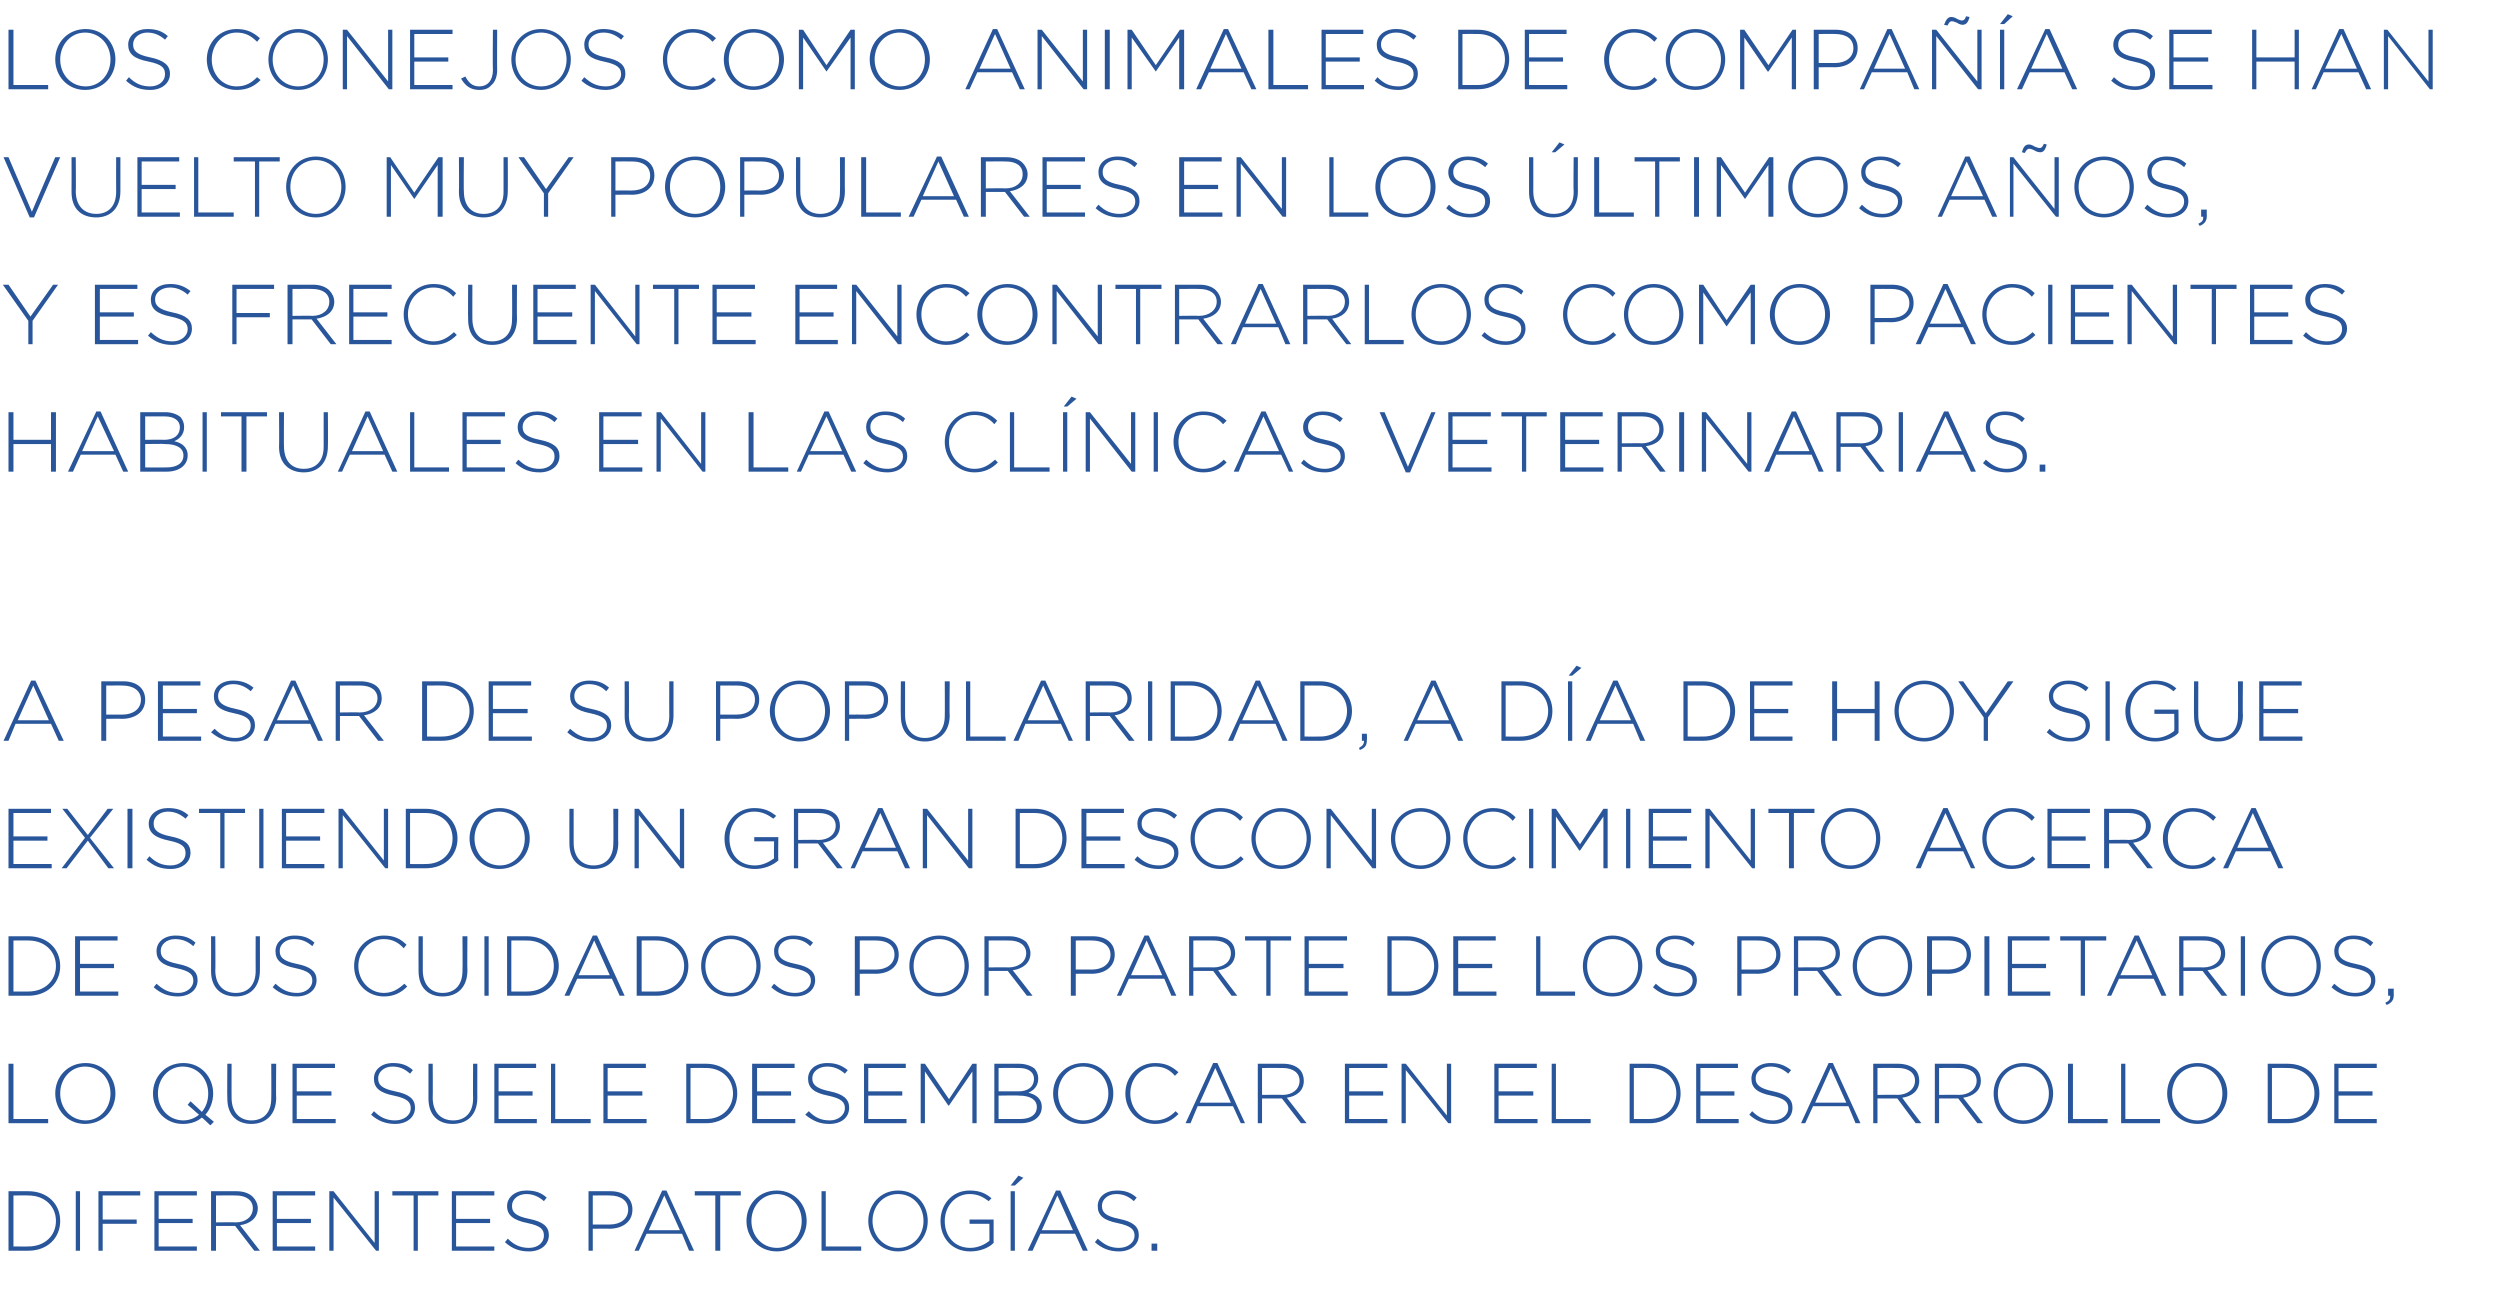
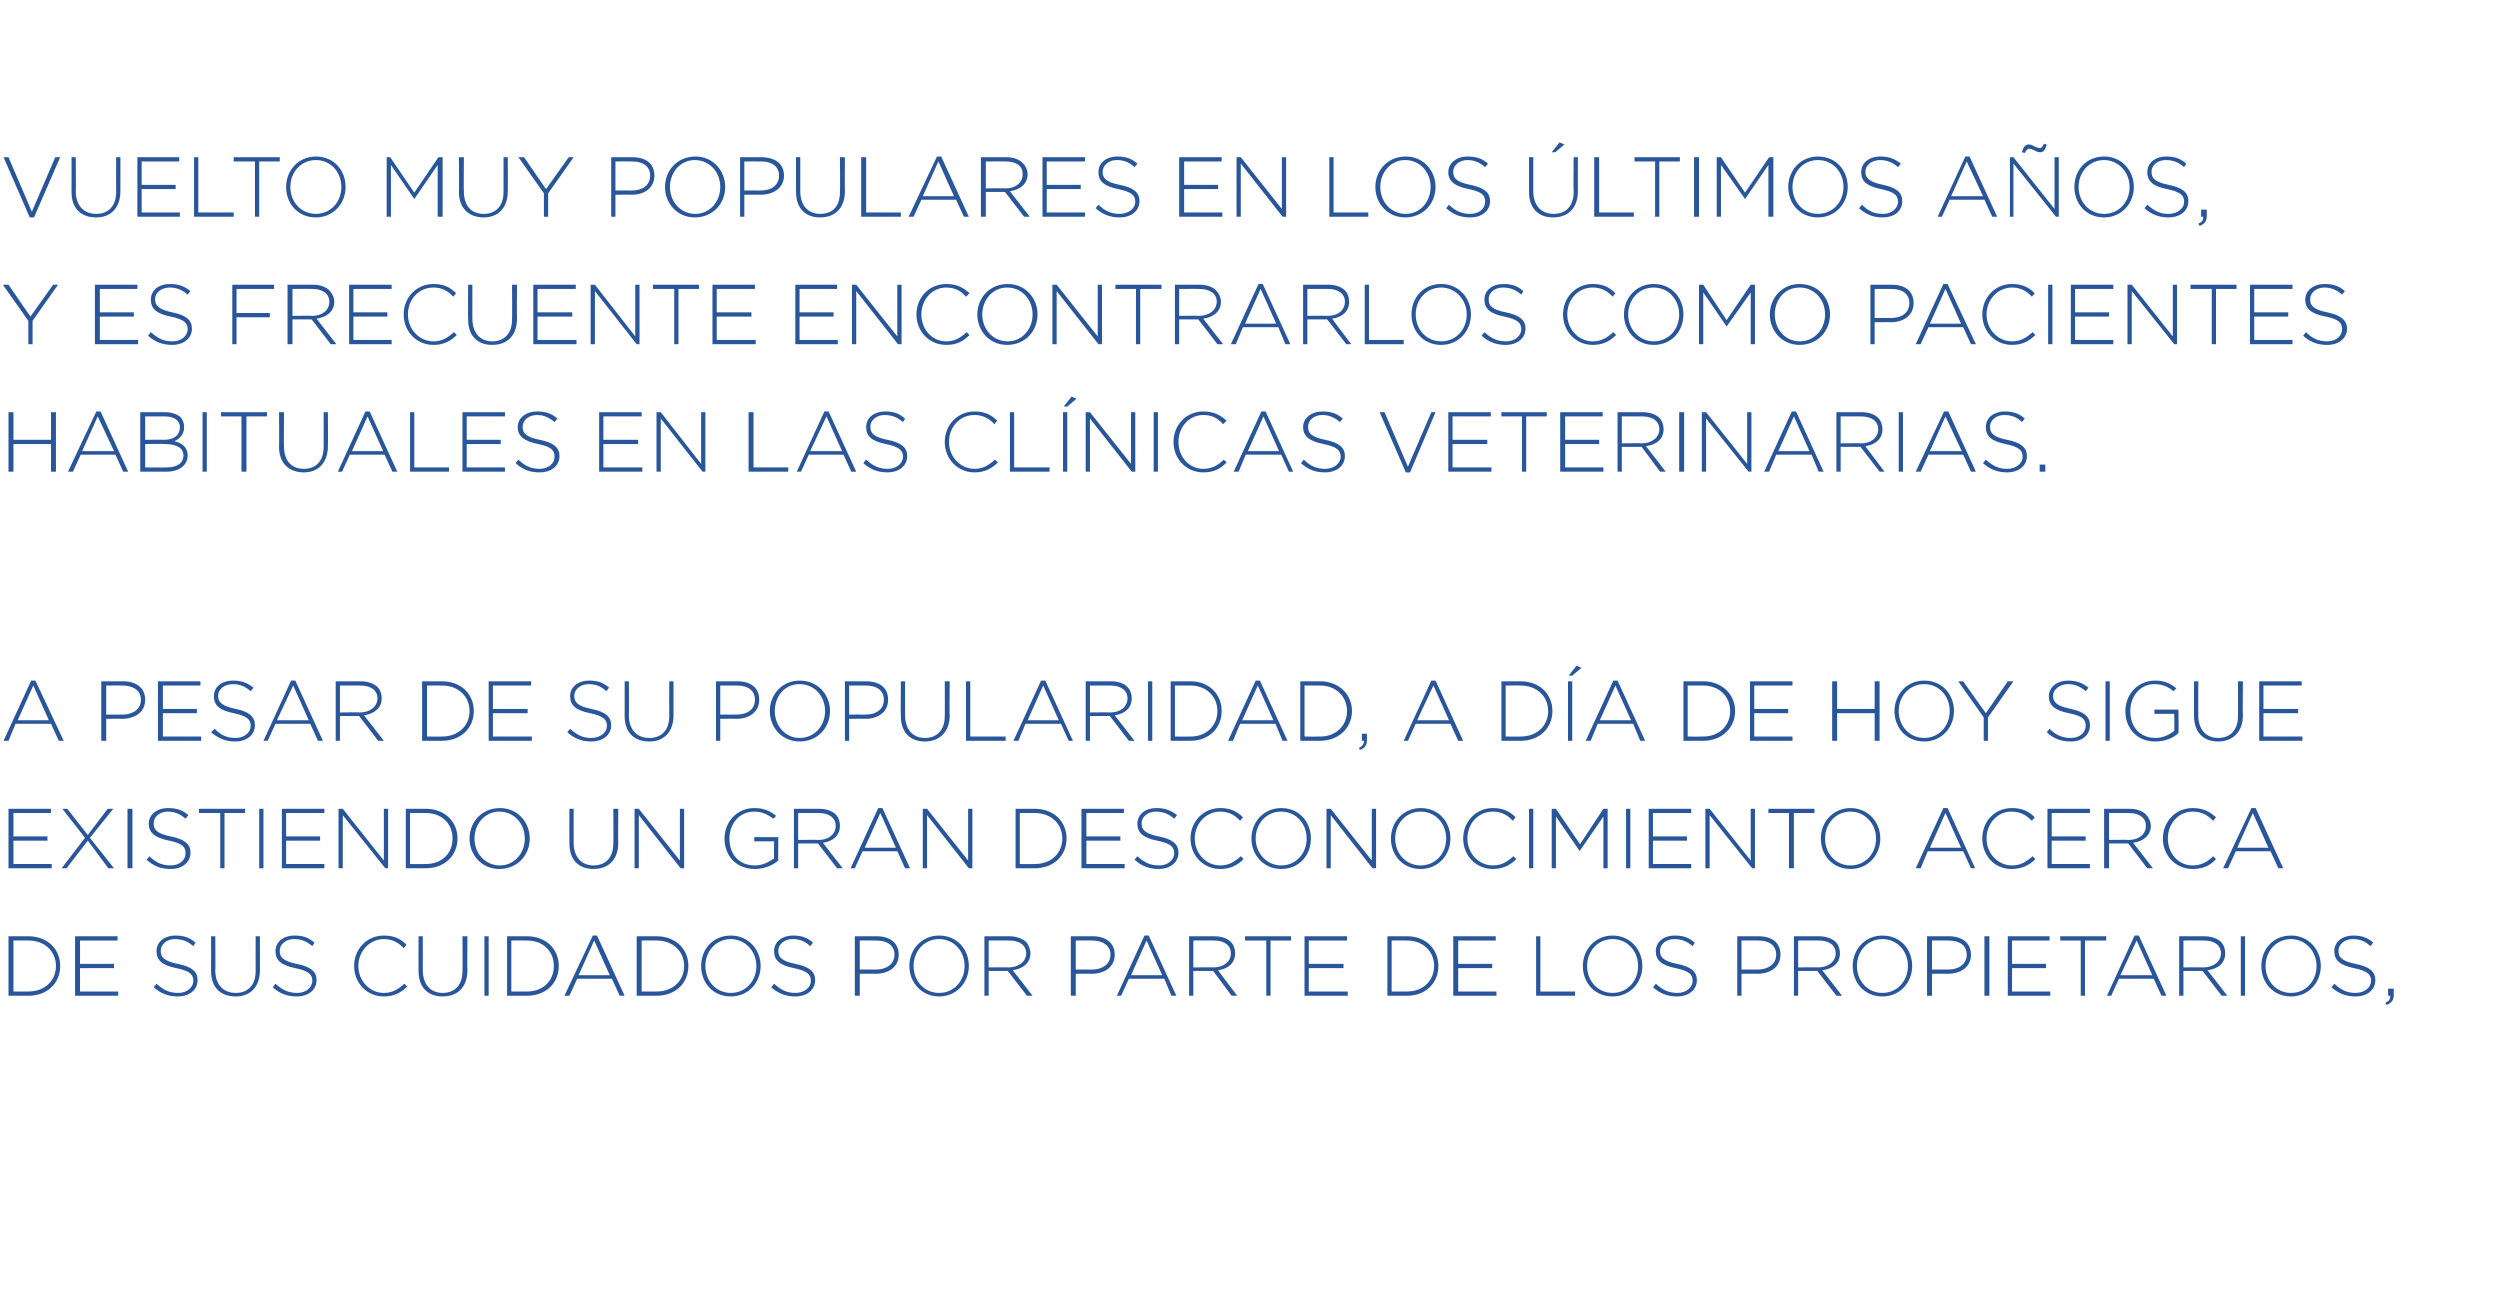
<svg xmlns="http://www.w3.org/2000/svg" version="1.1" width="353px" height="183.4px" viewBox="0 -3 353 183.4" style="top:-3px">
  <desc>Los conejos como animales de compa a se han vuelto muy populares en los ltimos a os, y es frecuente encontrarlos co...</desc>
  <defs />
  <g id="Polygon189887">
-     <path d="M 1.2 165.2 C 1.2 165.2 4.04 165.2 4 165.2 C 6.7 165.2 8.5 167 8.5 169.4 C 8.5 169.4 8.5 169.4 8.5 169.4 C 8.5 171.8 6.7 173.6 4 173.6 C 4.04 173.6 1.2 173.6 1.2 173.6 L 1.2 165.2 Z M 1.9 165.8 L 1.9 173 C 1.9 173 4.04 173.02 4 173 C 6.4 173 7.9 171.4 7.9 169.4 C 7.9 169.4 7.9 169.4 7.9 169.4 C 7.9 167.4 6.4 165.8 4 165.8 C 4.04 165.78 1.9 165.8 1.9 165.8 Z M 10.7 165.2 L 11.3 165.2 L 11.3 173.6 L 10.7 173.6 L 10.7 165.2 Z M 13.9 165.2 L 19.8 165.2 L 19.8 165.8 L 14.5 165.8 L 14.5 169.2 L 19.3 169.2 L 19.3 169.8 L 14.5 169.8 L 14.5 173.6 L 13.9 173.6 L 13.9 165.2 Z M 21.8 165.2 L 27.8 165.2 L 27.8 165.8 L 22.4 165.8 L 22.4 169.1 L 27.2 169.1 L 27.2 169.7 L 22.4 169.7 L 22.4 173 L 27.8 173 L 27.8 173.6 L 21.8 173.6 L 21.8 165.2 Z M 29.8 165.2 C 29.8 165.2 33.36 165.2 33.4 165.2 C 34.4 165.2 35.2 165.5 35.7 166 C 36.1 166.4 36.4 167 36.4 167.6 C 36.4 167.6 36.4 167.6 36.4 167.6 C 36.4 169 35.3 169.8 33.9 170 C 33.9 170.01 36.7 173.6 36.7 173.6 L 35.9 173.6 L 33.2 170.1 L 30.5 170.1 L 30.5 173.6 L 29.8 173.6 L 29.8 165.2 Z M 33.3 169.6 C 34.7 169.6 35.7 168.8 35.7 167.6 C 35.7 167.6 35.7 167.6 35.7 167.6 C 35.7 166.5 34.8 165.8 33.3 165.8 C 33.32 165.78 30.5 165.8 30.5 165.8 L 30.5 169.6 C 30.5 169.6 33.29 169.56 33.3 169.6 Z M 38.5 165.2 L 44.5 165.2 L 44.5 165.8 L 39.1 165.8 L 39.1 169.1 L 43.9 169.1 L 43.9 169.7 L 39.1 169.7 L 39.1 173 L 44.5 173 L 44.5 173.6 L 38.5 173.6 L 38.5 165.2 Z M 46.5 165.2 L 47.1 165.2 L 52.9 172.5 L 52.9 165.2 L 53.5 165.2 L 53.5 173.6 L 53.1 173.6 L 47.1 166.1 L 47.1 173.6 L 46.5 173.6 L 46.5 165.2 Z M 58.4 165.8 L 55.4 165.8 L 55.4 165.2 L 61.9 165.2 L 61.9 165.8 L 59 165.8 L 59 173.6 L 58.4 173.6 L 58.4 165.8 Z M 63.8 165.2 L 69.8 165.2 L 69.8 165.8 L 64.4 165.8 L 64.4 169.1 L 69.2 169.1 L 69.2 169.7 L 64.4 169.7 L 64.4 173 L 69.8 173 L 69.8 173.6 L 63.8 173.6 L 63.8 165.2 Z M 71.3 172.4 C 71.3 172.4 71.7 171.9 71.7 171.9 C 72.6 172.8 73.5 173.2 74.7 173.2 C 76 173.2 76.8 172.4 76.8 171.5 C 76.8 171.5 76.8 171.5 76.8 171.5 C 76.8 170.6 76.4 170.1 74.5 169.7 C 72.5 169.3 71.6 168.6 71.6 167.3 C 71.6 167.3 71.6 167.3 71.6 167.3 C 71.6 166 72.8 165.1 74.3 165.1 C 75.6 165.1 76.4 165.4 77.2 166.1 C 77.2 166.1 76.8 166.6 76.8 166.6 C 76 165.9 75.2 165.6 74.3 165.6 C 73.1 165.6 72.3 166.4 72.3 167.2 C 72.3 167.2 72.3 167.3 72.3 167.3 C 72.3 168.1 72.7 168.7 74.7 169.1 C 76.7 169.5 77.5 170.2 77.5 171.4 C 77.5 171.4 77.5 171.4 77.5 171.4 C 77.5 172.8 76.3 173.7 74.7 173.7 C 73.3 173.7 72.3 173.3 71.3 172.4 Z M 83.1 165.2 C 83.1 165.2 86.17 165.2 86.2 165.2 C 88 165.2 89.3 166.1 89.3 167.8 C 89.3 167.8 89.3 167.8 89.3 167.8 C 89.3 169.6 87.8 170.5 86 170.5 C 86.02 170.47 83.7 170.5 83.7 170.5 L 83.7 173.6 L 83.1 173.6 L 83.1 165.2 Z M 86.1 169.9 C 87.6 169.9 88.7 169.1 88.7 167.8 C 88.7 167.8 88.7 167.8 88.7 167.8 C 88.7 166.5 87.6 165.8 86.1 165.8 C 86.12 165.78 83.7 165.8 83.7 165.8 L 83.7 169.9 C 83.7 169.9 86.05 169.89 86.1 169.9 Z M 93.5 165.1 L 94.1 165.1 L 98 173.6 L 97.3 173.6 L 96.3 171.2 L 91.3 171.2 L 90.2 173.6 L 89.6 173.6 L 93.5 165.1 Z M 96 170.7 L 93.8 165.8 L 91.6 170.7 L 96 170.7 Z M 101 165.8 L 98.1 165.8 L 98.1 165.2 L 104.6 165.2 L 104.6 165.8 L 101.7 165.8 L 101.7 173.6 L 101 173.6 L 101 165.8 Z M 105.4 169.4 C 105.4 169.4 105.4 169.4 105.4 169.4 C 105.4 167.1 107.1 165.1 109.7 165.1 C 112.2 165.1 113.9 167.1 113.9 169.4 C 113.9 169.4 113.9 169.4 113.9 169.4 C 113.9 171.7 112.2 173.7 109.7 173.7 C 107.1 173.7 105.4 171.7 105.4 169.4 Z M 113.2 169.4 C 113.2 169.4 113.2 169.4 113.2 169.4 C 113.2 167.3 111.7 165.6 109.7 165.6 C 107.6 165.6 106.1 167.3 106.1 169.4 C 106.1 169.4 106.1 169.4 106.1 169.4 C 106.1 171.5 107.6 173.2 109.7 173.2 C 111.8 173.2 113.2 171.5 113.2 169.4 Z M 116 165.2 L 116.6 165.2 L 116.6 173 L 121.6 173 L 121.6 173.6 L 116 173.6 L 116 165.2 Z M 122.6 169.4 C 122.6 169.4 122.6 169.4 122.6 169.4 C 122.6 167.1 124.3 165.1 126.8 165.1 C 129.4 165.1 131 167.1 131 169.4 C 131 169.4 131 169.4 131 169.4 C 131 171.7 129.3 173.7 126.8 173.7 C 124.3 173.7 122.6 171.7 122.6 169.4 Z M 130.4 169.4 C 130.4 169.4 130.4 169.4 130.4 169.4 C 130.4 167.3 128.9 165.6 126.8 165.6 C 124.7 165.6 123.2 167.3 123.2 169.4 C 123.2 169.4 123.2 169.4 123.2 169.4 C 123.2 171.5 124.8 173.2 126.8 173.2 C 128.9 173.2 130.4 171.5 130.4 169.4 Z M 132.8 169.4 C 132.8 169.4 132.8 169.4 132.8 169.4 C 132.8 167.1 134.4 165.1 136.9 165.1 C 138.3 165.1 139.2 165.5 140 166.2 C 140 166.2 139.6 166.6 139.6 166.6 C 138.9 166.1 138.2 165.6 136.9 165.6 C 134.9 165.6 133.4 167.3 133.4 169.4 C 133.4 169.4 133.4 169.4 133.4 169.4 C 133.4 171.6 134.8 173.2 137 173.2 C 138.1 173.2 139.1 172.7 139.7 172.2 C 139.72 172.23 139.7 169.8 139.7 169.8 L 136.9 169.8 L 136.9 169.2 L 140.3 169.2 C 140.3 169.2 140.31 172.48 140.3 172.5 C 139.6 173.2 138.4 173.7 137 173.7 C 134.4 173.7 132.8 171.8 132.8 169.4 Z M 142.7 165.2 L 143.3 165.2 L 143.3 173.6 L 142.7 173.6 L 142.7 165.2 Z M 143.8 163 L 144.5 163.3 L 143.3 164.4 L 142.7 164.4 L 143.8 163 Z M 149.1 165.1 L 149.7 165.1 L 153.6 173.6 L 152.9 173.6 L 151.8 171.2 L 146.9 171.2 L 145.8 173.6 L 145.1 173.6 L 149.1 165.1 Z M 151.5 170.7 L 149.3 165.8 L 147.1 170.7 L 151.5 170.7 Z M 154.6 172.4 C 154.6 172.4 155 171.9 155 171.9 C 156 172.8 156.8 173.2 158 173.2 C 159.3 173.2 160.2 172.4 160.2 171.5 C 160.2 171.5 160.2 171.5 160.2 171.5 C 160.2 170.6 159.7 170.1 157.8 169.7 C 155.8 169.3 155 168.6 155 167.3 C 155 167.3 155 167.3 155 167.3 C 155 166 156.1 165.1 157.7 165.1 C 158.9 165.1 159.7 165.4 160.5 166.1 C 160.5 166.1 160.1 166.6 160.1 166.6 C 159.3 165.9 158.6 165.6 157.6 165.6 C 156.4 165.6 155.6 166.4 155.6 167.2 C 155.6 167.2 155.6 167.3 155.6 167.3 C 155.6 168.1 156 168.7 158 169.1 C 160 169.5 160.8 170.2 160.8 171.4 C 160.8 171.4 160.8 171.4 160.8 171.4 C 160.8 172.8 159.6 173.7 158 173.7 C 156.7 173.7 155.6 173.3 154.6 172.4 Z M 162.6 172.6 L 163.4 172.6 L 163.4 173.6 L 162.6 173.6 L 162.6 172.6 Z " stroke="none" fill="#29569b" />
-   </g>
+     </g>
  <g id="Polygon189886">
-     <path d="M 1.2 147.2 L 1.9 147.2 L 1.9 155 L 6.8 155 L 6.8 155.6 L 1.2 155.6 L 1.2 147.2 Z M 7.8 151.4 C 7.8 151.4 7.8 151.4 7.8 151.4 C 7.8 149.1 9.5 147.1 12.1 147.1 C 14.6 147.1 16.3 149.1 16.3 151.4 C 16.3 151.4 16.3 151.4 16.3 151.4 C 16.3 153.7 14.6 155.7 12 155.7 C 9.5 155.7 7.8 153.7 7.8 151.4 Z M 15.6 151.4 C 15.6 151.4 15.6 151.4 15.6 151.4 C 15.6 149.3 14.1 147.6 12 147.6 C 10 147.6 8.5 149.3 8.5 151.4 C 8.5 151.4 8.5 151.4 8.5 151.4 C 8.5 153.5 10 155.2 12.1 155.2 C 14.1 155.2 15.6 153.5 15.6 151.4 Z M 29.7 155.9 C 29.7 155.9 28.54 154.78 28.5 154.8 C 27.8 155.4 26.9 155.7 25.8 155.7 C 23.3 155.7 21.6 153.7 21.6 151.4 C 21.6 151.4 21.6 151.4 21.6 151.4 C 21.6 149.1 23.3 147.1 25.9 147.1 C 28.4 147.1 30.1 149.1 30.1 151.4 C 30.1 151.4 30.1 151.4 30.1 151.4 C 30.1 152.5 29.7 153.6 29 154.4 C 28.97 154.36 30.2 155.4 30.2 155.4 L 29.7 155.9 Z M 28.1 154.4 C 28.09 154.39 26.5 153 26.5 153 L 26.9 152.5 C 26.9 152.5 28.51 153.97 28.5 154 C 29.1 153.3 29.4 152.4 29.4 151.4 C 29.4 151.4 29.4 151.4 29.4 151.4 C 29.4 149.3 27.9 147.6 25.8 147.6 C 23.8 147.6 22.3 149.3 22.3 151.4 C 22.3 151.4 22.3 151.4 22.3 151.4 C 22.3 153.5 23.8 155.2 25.9 155.2 C 26.7 155.2 27.5 154.9 28.1 154.4 Z M 32.1 152.1 C 32.06 152.11 32.1 147.2 32.1 147.2 L 32.7 147.2 C 32.7 147.2 32.69 152.05 32.7 152 C 32.7 154 33.8 155.2 35.5 155.2 C 37.2 155.2 38.3 154.1 38.3 152.1 C 38.33 152.11 38.3 147.2 38.3 147.2 L 39 147.2 C 39 147.2 38.95 152.04 39 152 C 39 154.4 37.5 155.7 35.5 155.7 C 33.5 155.7 32.1 154.5 32.1 152.1 Z M 41.3 147.2 L 47.3 147.2 L 47.3 147.8 L 41.9 147.8 L 41.9 151.1 L 46.8 151.1 L 46.8 151.7 L 41.9 151.7 L 41.9 155 L 47.4 155 L 47.4 155.6 L 41.3 155.6 L 41.3 147.2 Z M 52.4 154.4 C 52.4 154.4 52.8 153.9 52.8 153.9 C 53.7 154.8 54.6 155.2 55.8 155.2 C 57.1 155.2 58 154.4 58 153.5 C 58 153.5 58 153.5 58 153.5 C 58 152.6 57.5 152.1 55.6 151.7 C 53.6 151.3 52.8 150.6 52.8 149.3 C 52.8 149.3 52.8 149.3 52.8 149.3 C 52.8 148 53.9 147.1 55.5 147.1 C 56.7 147.1 57.5 147.4 58.3 148.1 C 58.3 148.1 57.9 148.6 57.9 148.6 C 57.1 147.9 56.4 147.6 55.4 147.6 C 54.2 147.6 53.4 148.4 53.4 149.2 C 53.4 149.2 53.4 149.3 53.4 149.3 C 53.4 150.1 53.8 150.7 55.8 151.1 C 57.8 151.5 58.6 152.2 58.6 153.4 C 58.6 153.4 58.6 153.4 58.6 153.4 C 58.6 154.8 57.4 155.7 55.8 155.7 C 54.5 155.7 53.4 155.3 52.4 154.4 Z M 60.5 152.1 C 60.5 152.11 60.5 147.2 60.5 147.2 L 61.1 147.2 C 61.1 147.2 61.13 152.05 61.1 152 C 61.1 154 62.2 155.2 64 155.2 C 65.7 155.2 66.8 154.1 66.8 152.1 C 66.77 152.11 66.8 147.2 66.8 147.2 L 67.4 147.2 C 67.4 147.2 67.39 152.04 67.4 152 C 67.4 154.4 66 155.7 63.9 155.7 C 61.9 155.7 60.5 154.5 60.5 152.1 Z M 69.8 147.2 L 75.7 147.2 L 75.7 147.8 L 70.4 147.8 L 70.4 151.1 L 75.2 151.1 L 75.2 151.7 L 70.4 151.7 L 70.4 155 L 75.8 155 L 75.8 155.6 L 69.8 155.6 L 69.8 147.2 Z M 77.8 147.2 L 78.4 147.2 L 78.4 155 L 83.4 155 L 83.4 155.6 L 77.8 155.6 L 77.8 147.2 Z M 85.2 147.2 L 91.2 147.2 L 91.2 147.8 L 85.8 147.8 L 85.8 151.1 L 90.7 151.1 L 90.7 151.7 L 85.8 151.7 L 85.8 155 L 91.3 155 L 91.3 155.6 L 85.2 155.6 L 85.2 147.2 Z M 96.9 147.2 C 96.9 147.2 99.66 147.2 99.7 147.2 C 102.3 147.2 104.1 149 104.1 151.4 C 104.1 151.4 104.1 151.4 104.1 151.4 C 104.1 153.8 102.3 155.6 99.7 155.6 C 99.66 155.6 96.9 155.6 96.9 155.6 L 96.9 147.2 Z M 97.5 147.8 L 97.5 155 C 97.5 155 99.66 155.02 99.7 155 C 102 155 103.5 153.4 103.5 151.4 C 103.5 151.4 103.5 151.4 103.5 151.4 C 103.5 149.4 102 147.8 99.7 147.8 C 99.66 147.78 97.5 147.8 97.5 147.8 Z M 106.2 147.2 L 112.2 147.2 L 112.2 147.8 L 106.9 147.8 L 106.9 151.1 L 111.7 151.1 L 111.7 151.7 L 106.9 151.7 L 106.9 155 L 112.3 155 L 112.3 155.6 L 106.2 155.6 L 106.2 147.2 Z M 113.7 154.4 C 113.7 154.4 114.2 153.9 114.2 153.9 C 115.1 154.8 115.9 155.2 117.2 155.2 C 118.4 155.2 119.3 154.4 119.3 153.5 C 119.3 153.5 119.3 153.5 119.3 153.5 C 119.3 152.6 118.8 152.1 116.9 151.7 C 114.9 151.3 114.1 150.6 114.1 149.3 C 114.1 149.3 114.1 149.3 114.1 149.3 C 114.1 148 115.2 147.1 116.8 147.1 C 118 147.1 118.8 147.4 119.7 148.1 C 119.7 148.1 119.3 148.6 119.3 148.6 C 118.5 147.9 117.7 147.6 116.8 147.6 C 115.5 147.6 114.7 148.4 114.7 149.2 C 114.7 149.2 114.7 149.3 114.7 149.3 C 114.7 150.1 115.2 150.7 117.2 151.1 C 119.1 151.5 119.9 152.2 119.9 153.4 C 119.9 153.4 119.9 153.4 119.9 153.4 C 119.9 154.8 118.8 155.7 117.1 155.7 C 115.8 155.7 114.8 155.3 113.7 154.4 Z M 122 147.2 L 127.9 147.2 L 127.9 147.8 L 122.6 147.8 L 122.6 151.1 L 127.4 151.1 L 127.4 151.7 L 122.6 151.7 L 122.6 155 L 128 155 L 128 155.6 L 122 155.6 L 122 147.2 Z M 130 147.2 L 130.6 147.2 L 134 152.2 L 137.3 147.2 L 137.9 147.2 L 137.9 155.6 L 137.3 155.6 L 137.3 148.3 L 134 153.1 L 133.9 153.1 L 130.6 148.3 L 130.6 155.6 L 130 155.6 L 130 147.2 Z M 140.4 147.2 C 140.4 147.2 143.89 147.2 143.9 147.2 C 144.8 147.2 145.6 147.5 146.1 147.9 C 146.4 148.3 146.6 148.7 146.6 149.3 C 146.6 149.3 146.6 149.3 146.6 149.3 C 146.6 150.4 145.9 151 145.2 151.3 C 146.2 151.5 147.1 152.1 147.1 153.3 C 147.1 153.3 147.1 153.3 147.1 153.3 C 147.1 154.7 145.9 155.6 144.1 155.6 C 144.07 155.6 140.4 155.6 140.4 155.6 L 140.4 147.2 Z M 146 149.3 C 146 148.4 145.2 147.8 143.9 147.8 C 143.88 147.78 141 147.8 141 147.8 L 141 151.1 C 141 151.1 143.82 151.08 143.8 151.1 C 145.1 151.1 146 150.5 146 149.3 C 146 149.3 146 149.3 146 149.3 Z M 143.9 151.7 C 143.89 151.65 141 151.7 141 151.7 L 141 155 C 141 155 144.09 155.02 144.1 155 C 145.5 155 146.4 154.4 146.4 153.3 C 146.4 153.3 146.4 153.3 146.4 153.3 C 146.4 152.3 145.5 151.7 143.9 151.7 Z M 148.7 151.4 C 148.7 151.4 148.7 151.4 148.7 151.4 C 148.7 149.1 150.4 147.1 153 147.1 C 155.5 147.1 157.2 149.1 157.2 151.4 C 157.2 151.4 157.2 151.4 157.2 151.4 C 157.2 153.7 155.5 155.7 152.9 155.7 C 150.4 155.7 148.7 153.7 148.7 151.4 Z M 156.5 151.4 C 156.5 151.4 156.5 151.4 156.5 151.4 C 156.5 149.3 155 147.6 152.9 147.6 C 150.9 147.6 149.4 149.3 149.4 151.4 C 149.4 151.4 149.4 151.4 149.4 151.4 C 149.4 153.5 150.9 155.2 153 155.2 C 155 155.2 156.5 153.5 156.5 151.4 Z M 158.9 151.4 C 158.9 151.4 158.9 151.4 158.9 151.4 C 158.9 149 160.7 147.1 163.1 147.1 C 164.6 147.1 165.5 147.6 166.4 148.4 C 166.4 148.4 165.9 148.9 165.9 148.9 C 165.2 148.1 164.4 147.6 163.1 147.6 C 161.1 147.6 159.6 149.3 159.6 151.4 C 159.6 151.4 159.6 151.4 159.6 151.4 C 159.6 153.5 161.1 155.2 163.1 155.2 C 164.3 155.2 165.2 154.7 166 153.9 C 166 153.9 166.4 154.3 166.4 154.3 C 165.5 155.2 164.6 155.7 163.1 155.7 C 160.7 155.7 158.9 153.8 158.9 151.4 Z M 171.3 147.1 L 171.9 147.1 L 175.8 155.6 L 175.2 155.6 L 174.1 153.2 L 169.1 153.2 L 168.1 155.6 L 167.4 155.6 L 171.3 147.1 Z M 173.8 152.7 L 171.6 147.8 L 169.4 152.7 L 173.8 152.7 Z M 177.6 147.2 C 177.6 147.2 181.15 147.2 181.2 147.2 C 182.2 147.2 183 147.5 183.5 148 C 183.9 148.4 184.1 149 184.1 149.6 C 184.1 149.6 184.1 149.6 184.1 149.6 C 184.1 151 183.1 151.8 181.7 152 C 181.69 152.01 184.5 155.6 184.5 155.6 L 183.7 155.6 L 181 152.1 L 178.2 152.1 L 178.2 155.6 L 177.6 155.6 L 177.6 147.2 Z M 181.1 151.6 C 182.5 151.6 183.5 150.8 183.5 149.6 C 183.5 149.6 183.5 149.6 183.5 149.6 C 183.5 148.5 182.6 147.8 181.1 147.8 C 181.11 147.78 178.2 147.8 178.2 147.8 L 178.2 151.6 C 178.2 151.6 181.08 151.56 181.1 151.6 Z M 189.9 147.2 L 195.9 147.2 L 195.9 147.8 L 190.5 147.8 L 190.5 151.1 L 195.3 151.1 L 195.3 151.7 L 190.5 151.7 L 190.5 155 L 195.9 155 L 195.9 155.6 L 189.9 155.6 L 189.9 147.2 Z M 197.9 147.2 L 198.5 147.2 L 204.3 154.5 L 204.3 147.2 L 204.9 147.2 L 204.9 155.6 L 204.5 155.6 L 198.5 148.1 L 198.5 155.6 L 197.9 155.6 L 197.9 147.2 Z M 211 147.2 L 217 147.2 L 217 147.8 L 211.6 147.8 L 211.6 151.1 L 216.5 151.1 L 216.5 151.7 L 211.6 151.7 L 211.6 155 L 217.1 155 L 217.1 155.6 L 211 155.6 L 211 147.2 Z M 219.1 147.2 L 219.7 147.2 L 219.7 155 L 224.6 155 L 224.6 155.6 L 219.1 155.6 L 219.1 147.2 Z M 230.1 147.2 C 230.1 147.2 232.88 147.2 232.9 147.2 C 235.5 147.2 237.3 149 237.3 151.4 C 237.3 151.4 237.3 151.4 237.3 151.4 C 237.3 153.8 235.5 155.6 232.9 155.6 C 232.88 155.6 230.1 155.6 230.1 155.6 L 230.1 147.2 Z M 230.7 147.8 L 230.7 155 C 230.7 155 232.88 155.02 232.9 155 C 235.2 155 236.7 153.4 236.7 151.4 C 236.7 151.4 236.7 151.4 236.7 151.4 C 236.7 149.4 235.2 147.8 232.9 147.8 C 232.88 147.78 230.7 147.8 230.7 147.8 Z M 239.5 147.2 L 245.4 147.2 L 245.4 147.8 L 240.1 147.8 L 240.1 151.1 L 244.9 151.1 L 244.9 151.7 L 240.1 151.7 L 240.1 155 L 245.5 155 L 245.5 155.6 L 239.5 155.6 L 239.5 147.2 Z M 247 154.4 C 247 154.4 247.4 153.9 247.4 153.9 C 248.3 154.8 249.2 155.2 250.4 155.2 C 251.6 155.2 252.5 154.4 252.5 153.5 C 252.5 153.5 252.5 153.5 252.5 153.5 C 252.5 152.6 252 152.1 250.1 151.7 C 248.1 151.3 247.3 150.6 247.3 149.3 C 247.3 149.3 247.3 149.3 247.3 149.3 C 247.3 148 248.4 147.1 250 147.1 C 251.2 147.1 252 147.4 252.9 148.1 C 252.9 148.1 252.5 148.6 252.5 148.6 C 251.7 147.9 250.9 147.6 250 147.6 C 248.7 147.6 247.9 148.4 247.9 149.2 C 247.9 149.2 247.9 149.3 247.9 149.3 C 247.9 150.1 248.4 150.7 250.4 151.1 C 252.3 151.5 253.1 152.2 253.1 153.4 C 253.1 153.4 253.1 153.4 253.1 153.4 C 253.1 154.8 252 155.7 250.4 155.7 C 249 155.7 248 155.3 247 154.4 Z M 258.2 147.1 L 258.8 147.1 L 262.7 155.6 L 262 155.6 L 261 153.2 L 256 153.2 L 254.9 155.6 L 254.3 155.6 L 258.2 147.1 Z M 260.7 152.7 L 258.5 147.8 L 256.3 152.7 L 260.7 152.7 Z M 264.5 147.2 C 264.5 147.2 268.02 147.2 268 147.2 C 269 147.2 269.9 147.5 270.4 148 C 270.8 148.4 271 149 271 149.6 C 271 149.6 271 149.6 271 149.6 C 271 151 270 151.8 268.6 152 C 268.56 152.01 271.3 155.6 271.3 155.6 L 270.5 155.6 L 267.9 152.1 L 265.1 152.1 L 265.1 155.6 L 264.5 155.6 L 264.5 147.2 Z M 267.9 151.6 C 269.3 151.6 270.4 150.8 270.4 149.6 C 270.4 149.6 270.4 149.6 270.4 149.6 C 270.4 148.5 269.5 147.8 268 147.8 C 267.98 147.78 265.1 147.8 265.1 147.8 L 265.1 151.6 C 265.1 151.6 267.95 151.56 267.9 151.6 Z M 273.2 147.2 C 273.2 147.2 276.69 147.2 276.7 147.2 C 277.7 147.2 278.6 147.5 279.1 148 C 279.5 148.4 279.7 149 279.7 149.6 C 279.7 149.6 279.7 149.6 279.7 149.6 C 279.7 151 278.6 151.8 277.2 152 C 277.23 152.01 280 155.6 280 155.6 L 279.2 155.6 L 276.5 152.1 L 273.8 152.1 L 273.8 155.6 L 273.2 155.6 L 273.2 147.2 Z M 276.6 151.6 C 278 151.6 279.1 150.8 279.1 149.6 C 279.1 149.6 279.1 149.6 279.1 149.6 C 279.1 148.5 278.2 147.8 276.7 147.8 C 276.66 147.78 273.8 147.8 273.8 147.8 L 273.8 151.6 C 273.8 151.6 276.62 151.56 276.6 151.6 Z M 281.5 151.4 C 281.5 151.4 281.5 151.4 281.5 151.4 C 281.5 149.1 283.2 147.1 285.7 147.1 C 288.2 147.1 289.9 149.1 289.9 151.4 C 289.9 151.4 289.9 151.4 289.9 151.4 C 289.9 153.7 288.2 155.7 285.7 155.7 C 283.1 155.7 281.5 153.7 281.5 151.4 Z M 289.3 151.4 C 289.3 151.4 289.3 151.4 289.3 151.4 C 289.3 149.3 287.8 147.6 285.7 147.6 C 283.6 147.6 282.1 149.3 282.1 151.4 C 282.1 151.4 282.1 151.4 282.1 151.4 C 282.1 153.5 283.6 155.2 285.7 155.2 C 287.8 155.2 289.3 153.5 289.3 151.4 Z M 292 147.2 L 292.7 147.2 L 292.7 155 L 297.6 155 L 297.6 155.6 L 292 155.6 L 292 147.2 Z M 299.5 147.2 L 300.1 147.2 L 300.1 155 L 305 155 L 305 155.6 L 299.5 155.6 L 299.5 147.2 Z M 306 151.4 C 306 151.4 306 151.4 306 151.4 C 306 149.1 307.7 147.1 310.3 147.1 C 312.8 147.1 314.5 149.1 314.5 151.4 C 314.5 151.4 314.5 151.4 314.5 151.4 C 314.5 153.7 312.8 155.7 310.3 155.7 C 307.7 155.7 306 153.7 306 151.4 Z M 313.8 151.4 C 313.8 151.4 313.8 151.4 313.8 151.4 C 313.8 149.3 312.3 147.6 310.3 147.6 C 308.2 147.6 306.7 149.3 306.7 151.4 C 306.7 151.4 306.7 151.4 306.7 151.4 C 306.7 153.5 308.2 155.2 310.3 155.2 C 312.4 155.2 313.8 153.5 313.8 151.4 Z M 320.2 147.2 C 320.2 147.2 323.01 147.2 323 147.2 C 325.7 147.2 327.5 149 327.5 151.4 C 327.5 151.4 327.5 151.4 327.5 151.4 C 327.5 153.8 325.7 155.6 323 155.6 C 323.01 155.6 320.2 155.6 320.2 155.6 L 320.2 147.2 Z M 320.8 147.8 L 320.8 155 C 320.8 155 323.01 155.02 323 155 C 325.4 155 326.8 153.4 326.8 151.4 C 326.8 151.4 326.8 151.4 326.8 151.4 C 326.8 149.4 325.4 147.8 323 147.8 C 323.01 147.78 320.8 147.8 320.8 147.8 Z M 329.6 147.2 L 335.6 147.2 L 335.6 147.8 L 330.2 147.8 L 330.2 151.1 L 335 151.1 L 335 151.7 L 330.2 151.7 L 330.2 155 L 335.6 155 L 335.6 155.6 L 329.6 155.6 L 329.6 147.2 Z " stroke="none" fill="#29569b" />
-   </g>
+     </g>
  <g id="Polygon189885">
    <path d="M 1.2 129.2 C 1.2 129.2 4.04 129.2 4 129.2 C 6.7 129.2 8.5 131 8.5 133.4 C 8.5 133.4 8.5 133.4 8.5 133.4 C 8.5 135.8 6.7 137.6 4 137.6 C 4.04 137.6 1.2 137.6 1.2 137.6 L 1.2 129.2 Z M 1.9 129.8 L 1.9 137 C 1.9 137 4.04 137.02 4 137 C 6.4 137 7.9 135.4 7.9 133.4 C 7.9 133.4 7.9 133.4 7.9 133.4 C 7.9 131.4 6.4 129.8 4 129.8 C 4.04 129.78 1.9 129.8 1.9 129.8 Z M 10.6 129.2 L 16.6 129.2 L 16.6 129.8 L 11.3 129.8 L 11.3 133.1 L 16.1 133.1 L 16.1 133.7 L 11.3 133.7 L 11.3 137 L 16.7 137 L 16.7 137.6 L 10.6 137.6 L 10.6 129.2 Z M 21.7 136.4 C 21.7 136.4 22.1 135.9 22.1 135.9 C 23.1 136.8 23.9 137.2 25.2 137.2 C 26.4 137.2 27.3 136.4 27.3 135.5 C 27.3 135.5 27.3 135.5 27.3 135.5 C 27.3 134.6 26.8 134.1 24.9 133.7 C 22.9 133.3 22.1 132.6 22.1 131.3 C 22.1 131.3 22.1 131.3 22.1 131.3 C 22.1 130 23.2 129.1 24.8 129.1 C 26 129.1 26.8 129.4 27.6 130.1 C 27.6 130.1 27.3 130.6 27.3 130.6 C 26.5 129.9 25.7 129.6 24.7 129.6 C 23.5 129.6 22.7 130.4 22.7 131.2 C 22.7 131.2 22.7 131.3 22.7 131.3 C 22.7 132.1 23.1 132.7 25.1 133.1 C 27.1 133.5 27.9 134.2 27.9 135.4 C 27.9 135.4 27.9 135.4 27.9 135.4 C 27.9 136.8 26.7 137.7 25.1 137.7 C 23.8 137.7 22.7 137.3 21.7 136.4 Z M 29.8 134.1 C 29.82 134.11 29.8 129.2 29.8 129.2 L 30.4 129.2 C 30.4 129.2 30.44 134.05 30.4 134 C 30.4 136 31.5 137.2 33.3 137.2 C 35 137.2 36.1 136.1 36.1 134.1 C 36.08 134.11 36.1 129.2 36.1 129.2 L 36.7 129.2 C 36.7 129.2 36.71 134.04 36.7 134 C 36.7 136.4 35.3 137.7 33.3 137.7 C 31.2 137.7 29.8 136.5 29.8 134.1 Z M 38.5 136.4 C 38.5 136.4 38.9 135.9 38.9 135.9 C 39.9 136.8 40.7 137.2 42 137.2 C 43.2 137.2 44.1 136.4 44.1 135.5 C 44.1 135.5 44.1 135.5 44.1 135.5 C 44.1 134.6 43.6 134.1 41.7 133.7 C 39.7 133.3 38.9 132.6 38.9 131.3 C 38.9 131.3 38.9 131.3 38.9 131.3 C 38.9 130 40 129.1 41.6 129.1 C 42.8 129.1 43.6 129.4 44.4 130.1 C 44.4 130.1 44.1 130.6 44.1 130.6 C 43.3 129.9 42.5 129.6 41.5 129.6 C 40.3 129.6 39.5 130.4 39.5 131.2 C 39.5 131.2 39.5 131.3 39.5 131.3 C 39.5 132.1 39.9 132.7 41.9 133.1 C 43.9 133.5 44.7 134.2 44.7 135.4 C 44.7 135.4 44.7 135.4 44.7 135.4 C 44.7 136.8 43.5 137.7 41.9 137.7 C 40.6 137.7 39.5 137.3 38.5 136.4 Z M 50 133.4 C 50 133.4 50 133.4 50 133.4 C 50 131 51.8 129.1 54.2 129.1 C 55.7 129.1 56.6 129.6 57.4 130.4 C 57.4 130.4 57 130.9 57 130.9 C 56.3 130.1 55.4 129.6 54.2 129.6 C 52.2 129.6 50.6 131.3 50.6 133.4 C 50.6 133.4 50.6 133.4 50.6 133.4 C 50.6 135.5 52.2 137.2 54.2 137.2 C 55.4 137.2 56.2 136.7 57.1 135.9 C 57.1 135.9 57.5 136.3 57.5 136.3 C 56.6 137.2 55.6 137.7 54.2 137.7 C 51.8 137.7 50 135.8 50 133.4 Z M 59.1 134.1 C 59.08 134.11 59.1 129.2 59.1 129.2 L 59.7 129.2 C 59.7 129.2 59.7 134.05 59.7 134 C 59.7 136 60.8 137.2 62.5 137.2 C 64.2 137.2 65.3 136.1 65.3 134.1 C 65.34 134.11 65.3 129.2 65.3 129.2 L 66 129.2 C 66 129.2 65.96 134.04 66 134 C 66 136.4 64.6 137.7 62.5 137.7 C 60.5 137.7 59.1 136.5 59.1 134.1 Z M 68.4 129.2 L 69 129.2 L 69 137.6 L 68.4 137.6 L 68.4 129.2 Z M 71.6 129.2 C 71.6 129.2 74.41 129.2 74.4 129.2 C 77.1 129.2 78.9 131 78.9 133.4 C 78.9 133.4 78.9 133.4 78.9 133.4 C 78.9 135.8 77.1 137.6 74.4 137.6 C 74.41 137.6 71.6 137.6 71.6 137.6 L 71.6 129.2 Z M 72.2 129.8 L 72.2 137 C 72.2 137 74.41 137.02 74.4 137 C 76.8 137 78.2 135.4 78.2 133.4 C 78.2 133.4 78.2 133.4 78.2 133.4 C 78.2 131.4 76.8 129.8 74.4 129.8 C 74.41 129.78 72.2 129.8 72.2 129.8 Z M 83.7 129.1 L 84.3 129.1 L 88.2 137.6 L 87.5 137.6 L 86.4 135.2 L 81.5 135.2 L 80.4 137.6 L 79.7 137.6 L 83.7 129.1 Z M 86.1 134.7 L 83.9 129.8 L 81.7 134.7 L 86.1 134.7 Z M 89.9 129.2 C 89.9 129.2 92.73 129.2 92.7 129.2 C 95.4 129.2 97.2 131 97.2 133.4 C 97.2 133.4 97.2 133.4 97.2 133.4 C 97.2 135.8 95.4 137.6 92.7 137.6 C 92.73 137.6 89.9 137.6 89.9 137.6 L 89.9 129.2 Z M 90.6 129.8 L 90.6 137 C 90.6 137 92.73 137.02 92.7 137 C 95.1 137 96.6 135.4 96.6 133.4 C 96.6 133.4 96.6 133.4 96.6 133.4 C 96.6 131.4 95.1 129.8 92.7 129.8 C 92.73 129.78 90.6 129.8 90.6 129.8 Z M 99 133.4 C 99 133.4 99 133.4 99 133.4 C 99 131.1 100.6 129.1 103.2 129.1 C 105.7 129.1 107.4 131.1 107.4 133.4 C 107.4 133.4 107.4 133.4 107.4 133.4 C 107.4 135.7 105.7 137.7 103.2 137.7 C 100.6 137.7 99 135.7 99 133.4 Z M 106.8 133.4 C 106.8 133.4 106.8 133.4 106.8 133.4 C 106.8 131.3 105.2 129.6 103.2 129.6 C 101.1 129.6 99.6 131.3 99.6 133.4 C 99.6 133.4 99.6 133.4 99.6 133.4 C 99.6 135.5 101.1 137.2 103.2 137.2 C 105.3 137.2 106.8 135.5 106.8 133.4 Z M 108.9 136.4 C 108.9 136.4 109.3 135.9 109.3 135.9 C 110.3 136.8 111.1 137.2 112.3 137.2 C 113.6 137.2 114.5 136.4 114.5 135.5 C 114.5 135.5 114.5 135.5 114.5 135.5 C 114.5 134.6 114 134.1 112.1 133.7 C 110.1 133.3 109.3 132.6 109.3 131.3 C 109.3 131.3 109.3 131.3 109.3 131.3 C 109.3 130 110.4 129.1 112 129.1 C 113.2 129.1 114 129.4 114.8 130.1 C 114.8 130.1 114.4 130.6 114.4 130.6 C 113.7 129.9 112.9 129.6 111.9 129.6 C 110.7 129.6 109.9 130.4 109.9 131.2 C 109.9 131.2 109.9 131.3 109.9 131.3 C 109.9 132.1 110.3 132.7 112.3 133.1 C 114.3 133.5 115.1 134.2 115.1 135.4 C 115.1 135.4 115.1 135.4 115.1 135.4 C 115.1 136.8 113.9 137.7 112.3 137.7 C 111 137.7 109.9 137.3 108.9 136.4 Z M 120.7 129.2 C 120.7 129.2 123.79 129.2 123.8 129.2 C 125.6 129.2 126.9 130.1 126.9 131.8 C 126.9 131.8 126.9 131.8 126.9 131.8 C 126.9 133.6 125.4 134.5 123.6 134.5 C 123.63 134.47 121.4 134.5 121.4 134.5 L 121.4 137.6 L 120.7 137.6 L 120.7 129.2 Z M 123.7 133.9 C 125.2 133.9 126.3 133.1 126.3 131.8 C 126.3 131.8 126.3 131.8 126.3 131.8 C 126.3 130.5 125.3 129.8 123.7 129.8 C 123.74 129.78 121.4 129.8 121.4 129.8 L 121.4 133.9 C 121.4 133.9 123.67 133.89 123.7 133.9 Z M 128.4 133.4 C 128.4 133.4 128.4 133.4 128.4 133.4 C 128.4 131.1 130.1 129.1 132.6 129.1 C 135.2 129.1 136.8 131.1 136.8 133.4 C 136.8 133.4 136.8 133.4 136.8 133.4 C 136.8 135.7 135.1 137.7 132.6 137.7 C 130.1 137.7 128.4 135.7 128.4 133.4 Z M 136.2 133.4 C 136.2 133.4 136.2 133.4 136.2 133.4 C 136.2 131.3 134.7 129.6 132.6 129.6 C 130.5 129.6 129 131.3 129 133.4 C 129 133.4 129 133.4 129 133.4 C 129 135.5 130.5 137.2 132.6 137.2 C 134.7 137.2 136.2 135.5 136.2 133.4 Z M 139 129.2 C 139 129.2 142.49 129.2 142.5 129.2 C 143.5 129.2 144.3 129.5 144.9 130 C 145.2 130.4 145.5 131 145.5 131.6 C 145.5 131.6 145.5 131.6 145.5 131.6 C 145.5 133 144.4 133.8 143 134 C 143.03 134.01 145.8 137.6 145.8 137.6 L 145 137.6 L 142.3 134.1 L 139.6 134.1 L 139.6 137.6 L 139 137.6 L 139 129.2 Z M 142.4 133.6 C 143.8 133.6 144.9 132.8 144.9 131.6 C 144.9 131.6 144.9 131.6 144.9 131.6 C 144.9 130.5 144 129.8 142.5 129.8 C 142.45 129.78 139.6 129.8 139.6 129.8 L 139.6 133.6 C 139.6 133.6 142.41 133.56 142.4 133.6 Z M 151.2 129.2 C 151.2 129.2 154.28 129.2 154.3 129.2 C 156.1 129.2 157.4 130.1 157.4 131.8 C 157.4 131.8 157.4 131.8 157.4 131.8 C 157.4 133.6 155.9 134.5 154.1 134.5 C 154.13 134.47 151.9 134.5 151.9 134.5 L 151.9 137.6 L 151.2 137.6 L 151.2 129.2 Z M 154.2 133.9 C 155.7 133.9 156.8 133.1 156.8 131.8 C 156.8 131.8 156.8 131.8 156.8 131.8 C 156.8 130.5 155.7 129.8 154.2 129.8 C 154.23 129.78 151.9 129.8 151.9 129.8 L 151.9 133.9 C 151.9 133.9 154.16 133.89 154.2 133.9 Z M 161.6 129.1 L 162.2 129.1 L 166.1 137.6 L 165.4 137.6 L 164.4 135.2 L 159.4 135.2 L 158.3 137.6 L 157.7 137.6 L 161.6 129.1 Z M 164.1 134.7 L 161.9 129.8 L 159.7 134.7 L 164.1 134.7 Z M 167.9 129.2 C 167.9 129.2 171.42 129.2 171.4 129.2 C 172.5 129.2 173.3 129.5 173.8 130 C 174.2 130.4 174.4 131 174.4 131.6 C 174.4 131.6 174.4 131.6 174.4 131.6 C 174.4 133 173.4 133.8 172 134 C 171.96 134.01 174.7 137.6 174.7 137.6 L 173.9 137.6 L 171.3 134.1 L 168.5 134.1 L 168.5 137.6 L 167.9 137.6 L 167.9 129.2 Z M 171.3 133.6 C 172.8 133.6 173.8 132.8 173.8 131.6 C 173.8 131.6 173.8 131.6 173.8 131.6 C 173.8 130.5 172.9 129.8 171.4 129.8 C 171.38 129.78 168.5 129.8 168.5 129.8 L 168.5 133.6 C 168.5 133.6 171.35 133.56 171.3 133.6 Z M 178.8 129.8 L 175.8 129.8 L 175.8 129.2 L 182.3 129.2 L 182.3 129.8 L 179.4 129.8 L 179.4 137.6 L 178.8 137.6 L 178.8 129.8 Z M 184.2 129.2 L 190.2 129.2 L 190.2 129.8 L 184.8 129.8 L 184.8 133.1 L 189.7 133.1 L 189.7 133.7 L 184.8 133.7 L 184.8 137 L 190.3 137 L 190.3 137.6 L 184.2 137.6 L 184.2 129.2 Z M 195.9 129.2 C 195.9 129.2 198.66 129.2 198.7 129.2 C 201.3 129.2 203.1 131 203.1 133.4 C 203.1 133.4 203.1 133.4 203.1 133.4 C 203.1 135.8 201.3 137.6 198.7 137.6 C 198.66 137.6 195.9 137.6 195.9 137.6 L 195.9 129.2 Z M 196.5 129.8 L 196.5 137 C 196.5 137 198.66 137.02 198.7 137 C 201 137 202.5 135.4 202.5 133.4 C 202.5 133.4 202.5 133.4 202.5 133.4 C 202.5 131.4 201 129.8 198.7 129.8 C 198.66 129.78 196.5 129.8 196.5 129.8 Z M 205.2 129.2 L 211.2 129.2 L 211.2 129.8 L 205.9 129.8 L 205.9 133.1 L 210.7 133.1 L 210.7 133.7 L 205.9 133.7 L 205.9 137 L 211.3 137 L 211.3 137.6 L 205.2 137.6 L 205.2 129.2 Z M 216.9 129.2 L 217.5 129.2 L 217.5 137 L 222.4 137 L 222.4 137.6 L 216.9 137.6 L 216.9 129.2 Z M 223.5 133.4 C 223.5 133.4 223.5 133.4 223.5 133.4 C 223.5 131.1 225.2 129.1 227.7 129.1 C 230.2 129.1 231.9 131.1 231.9 133.4 C 231.9 133.4 231.9 133.4 231.9 133.4 C 231.9 135.7 230.2 137.7 227.7 137.7 C 225.1 137.7 223.5 135.7 223.5 133.4 Z M 231.3 133.4 C 231.3 133.4 231.3 133.4 231.3 133.4 C 231.3 131.3 229.8 129.6 227.7 129.6 C 225.6 129.6 224.1 131.3 224.1 133.4 C 224.1 133.4 224.1 133.4 224.1 133.4 C 224.1 135.5 225.6 137.2 227.7 137.2 C 229.8 137.2 231.3 135.5 231.3 133.4 Z M 233.4 136.4 C 233.4 136.4 233.8 135.9 233.8 135.9 C 234.8 136.8 235.6 137.2 236.9 137.2 C 238.1 137.2 239 136.4 239 135.5 C 239 135.5 239 135.5 239 135.5 C 239 134.6 238.5 134.1 236.6 133.7 C 234.6 133.3 233.8 132.6 233.8 131.3 C 233.8 131.3 233.8 131.3 233.8 131.3 C 233.8 130 234.9 129.1 236.5 129.1 C 237.7 129.1 238.5 129.4 239.3 130.1 C 239.3 130.1 239 130.6 239 130.6 C 238.2 129.9 237.4 129.6 236.4 129.6 C 235.2 129.6 234.4 130.4 234.4 131.2 C 234.4 131.2 234.4 131.3 234.4 131.3 C 234.4 132.1 234.8 132.7 236.8 133.1 C 238.8 133.5 239.6 134.2 239.6 135.4 C 239.6 135.4 239.6 135.4 239.6 135.4 C 239.6 136.8 238.4 137.7 236.8 137.7 C 235.5 137.7 234.4 137.3 233.4 136.4 Z M 245.3 129.2 C 245.3 129.2 248.3 129.2 248.3 129.2 C 250.2 129.2 251.4 130.1 251.4 131.8 C 251.4 131.8 251.4 131.8 251.4 131.8 C 251.4 133.6 249.9 134.5 248.1 134.5 C 248.15 134.47 245.9 134.5 245.9 134.5 L 245.9 137.6 L 245.3 137.6 L 245.3 129.2 Z M 248.2 133.9 C 249.7 133.9 250.8 133.1 250.8 131.8 C 250.8 131.8 250.8 131.8 250.8 131.8 C 250.8 130.5 249.8 129.8 248.3 129.8 C 248.25 129.78 245.9 129.8 245.9 129.8 L 245.9 133.9 C 245.9 133.9 248.18 133.89 248.2 133.9 Z M 253.3 129.2 C 253.3 129.2 256.8 129.2 256.8 129.2 C 257.8 129.2 258.7 129.5 259.2 130 C 259.6 130.4 259.8 131 259.8 131.6 C 259.8 131.6 259.8 131.6 259.8 131.6 C 259.8 133 258.8 133.8 257.3 134 C 257.34 134.01 260.1 137.6 260.1 137.6 L 259.3 137.6 L 256.6 134.1 L 253.9 134.1 L 253.9 137.6 L 253.3 137.6 L 253.3 129.2 Z M 256.7 133.6 C 258.1 133.6 259.2 132.8 259.2 131.6 C 259.2 131.6 259.2 131.6 259.2 131.6 C 259.2 130.5 258.3 129.8 256.8 129.8 C 256.76 129.78 253.9 129.8 253.9 129.8 L 253.9 133.6 C 253.9 133.6 256.73 133.56 256.7 133.6 Z M 261.6 133.4 C 261.6 133.4 261.6 133.4 261.6 133.4 C 261.6 131.1 263.3 129.1 265.8 129.1 C 268.4 129.1 270 131.1 270 133.4 C 270 133.4 270 133.4 270 133.4 C 270 135.7 268.3 137.7 265.8 137.7 C 263.2 137.7 261.6 135.7 261.6 133.4 Z M 269.4 133.4 C 269.4 133.4 269.4 133.4 269.4 133.4 C 269.4 131.3 267.9 129.6 265.8 129.6 C 263.7 129.6 262.2 131.3 262.2 133.4 C 262.2 133.4 262.2 133.4 262.2 133.4 C 262.2 135.5 263.7 137.2 265.8 137.2 C 267.9 137.2 269.4 135.5 269.4 133.4 Z M 272.1 129.2 C 272.1 129.2 275.19 129.2 275.2 129.2 C 277 129.2 278.3 130.1 278.3 131.8 C 278.3 131.8 278.3 131.8 278.3 131.8 C 278.3 133.6 276.8 134.5 275 134.5 C 275.04 134.47 272.8 134.5 272.8 134.5 L 272.8 137.6 L 272.1 137.6 L 272.1 129.2 Z M 275.1 133.9 C 276.6 133.9 277.7 133.1 277.7 131.8 C 277.7 131.8 277.7 131.8 277.7 131.8 C 277.7 130.5 276.7 129.8 275.1 129.8 C 275.15 129.78 272.8 129.8 272.8 129.8 L 272.8 133.9 C 272.8 133.9 275.07 133.89 275.1 133.9 Z M 280.2 129.2 L 280.9 129.2 L 280.9 137.6 L 280.2 137.6 L 280.2 129.2 Z M 283.5 129.2 L 289.4 129.2 L 289.4 129.8 L 284.1 129.8 L 284.1 133.1 L 288.9 133.1 L 288.9 133.7 L 284.1 133.7 L 284.1 137 L 289.5 137 L 289.5 137.6 L 283.5 137.6 L 283.5 129.2 Z M 293.8 129.8 L 290.9 129.8 L 290.9 129.2 L 297.4 129.2 L 297.4 129.8 L 294.4 129.8 L 294.4 137.6 L 293.8 137.6 L 293.8 129.8 Z M 301.4 129.1 L 302 129.1 L 305.9 137.6 L 305.2 137.6 L 304.1 135.2 L 299.2 135.2 L 298.1 137.6 L 297.5 137.6 L 301.4 129.1 Z M 303.9 134.7 L 301.7 129.8 L 299.4 134.7 L 303.9 134.7 Z M 307.7 129.2 C 307.7 129.2 311.19 129.2 311.2 129.2 C 312.2 129.2 313.1 129.5 313.6 130 C 314 130.4 314.2 131 314.2 131.6 C 314.2 131.6 314.2 131.6 314.2 131.6 C 314.2 133 313.2 133.8 311.7 134 C 311.73 134.01 314.5 137.6 314.5 137.6 L 313.7 137.6 L 311 134.1 L 308.3 134.1 L 308.3 137.6 L 307.7 137.6 L 307.7 129.2 Z M 311.1 133.6 C 312.5 133.6 313.6 132.8 313.6 131.6 C 313.6 131.6 313.6 131.6 313.6 131.6 C 313.6 130.5 312.7 129.8 311.2 129.8 C 311.16 129.78 308.3 129.8 308.3 129.8 L 308.3 133.6 C 308.3 133.6 311.12 133.56 311.1 133.6 Z M 316.4 129.2 L 317 129.2 L 317 137.6 L 316.4 137.6 L 316.4 129.2 Z M 319.3 133.4 C 319.3 133.4 319.3 133.4 319.3 133.4 C 319.3 131.1 320.9 129.1 323.5 129.1 C 326 129.1 327.7 131.1 327.7 133.4 C 327.7 133.4 327.7 133.4 327.7 133.4 C 327.7 135.7 326 137.7 323.5 137.7 C 320.9 137.7 319.3 135.7 319.3 133.4 Z M 327.1 133.4 C 327.1 133.4 327.1 133.4 327.1 133.4 C 327.1 131.3 325.5 129.6 323.5 129.6 C 321.4 129.6 319.9 131.3 319.9 133.4 C 319.9 133.4 319.9 133.4 319.9 133.4 C 319.9 135.5 321.4 137.2 323.5 137.2 C 325.6 137.2 327.1 135.5 327.1 133.4 Z M 329.2 136.4 C 329.2 136.4 329.6 135.9 329.6 135.9 C 330.6 136.8 331.4 137.2 332.6 137.2 C 333.9 137.2 334.8 136.4 334.8 135.5 C 334.8 135.5 334.8 135.5 334.8 135.5 C 334.8 134.6 334.3 134.1 332.4 133.7 C 330.4 133.3 329.6 132.6 329.6 131.3 C 329.6 131.3 329.6 131.3 329.6 131.3 C 329.6 130 330.7 129.1 332.3 129.1 C 333.5 129.1 334.3 129.4 335.1 130.1 C 335.1 130.1 334.7 130.6 334.7 130.6 C 334 129.9 333.2 129.6 332.2 129.6 C 331 129.6 330.2 130.4 330.2 131.2 C 330.2 131.2 330.2 131.3 330.2 131.3 C 330.2 132.1 330.6 132.7 332.6 133.1 C 334.6 133.5 335.4 134.2 335.4 135.4 C 335.4 135.4 335.4 135.4 335.4 135.4 C 335.4 136.8 334.2 137.7 332.6 137.7 C 331.3 137.7 330.2 137.3 329.2 136.4 Z M 336.8 138.6 C 337.4 138.3 337.5 138.1 337.5 137.6 C 337.51 137.6 337.2 137.6 337.2 137.6 L 337.2 136.6 L 338 136.6 C 338 136.6 337.98 137.47 338 137.5 C 338 138.2 337.7 138.6 337 138.9 C 337 138.9 336.8 138.6 336.8 138.6 Z " stroke="none" fill="#29569b" />
  </g>
  <g id="Polygon189884">
    <path d="M 1.2 111.2 L 7.2 111.2 L 7.2 111.8 L 1.9 111.8 L 1.9 115.1 L 6.7 115.1 L 6.7 115.7 L 1.9 115.7 L 1.9 119 L 7.3 119 L 7.3 119.6 L 1.2 119.6 L 1.2 111.2 Z M 16 111.2 L 12.7 115.3 L 16.1 119.6 L 15.3 119.6 L 12.4 115.7 L 9.4 119.6 L 8.7 119.6 L 12 115.3 L 8.8 111.2 L 9.5 111.2 L 12.4 114.9 L 15.2 111.2 L 16 111.2 Z M 18 111.2 L 18.7 111.2 L 18.7 119.6 L 18 119.6 L 18 111.2 Z M 20.7 118.4 C 20.7 118.4 21.1 117.9 21.1 117.9 C 22 118.8 22.9 119.2 24.1 119.2 C 25.4 119.2 26.2 118.4 26.2 117.5 C 26.2 117.5 26.2 117.5 26.2 117.5 C 26.2 116.6 25.8 116.1 23.9 115.7 C 21.9 115.3 21 114.6 21 113.3 C 21 113.3 21 113.3 21 113.3 C 21 112 22.2 111.1 23.7 111.1 C 25 111.1 25.8 111.4 26.6 112.1 C 26.6 112.1 26.2 112.6 26.2 112.6 C 25.4 111.9 24.6 111.6 23.7 111.6 C 22.5 111.6 21.7 112.4 21.7 113.2 C 21.7 113.2 21.7 113.3 21.7 113.3 C 21.7 114.1 22.1 114.7 24.1 115.1 C 26.1 115.5 26.9 116.2 26.9 117.4 C 26.9 117.4 26.9 117.4 26.9 117.4 C 26.9 118.8 25.7 119.7 24.1 119.7 C 22.7 119.7 21.7 119.3 20.7 118.4 Z M 31.1 111.8 L 28.1 111.8 L 28.1 111.2 L 34.6 111.2 L 34.6 111.8 L 31.7 111.8 L 31.7 119.6 L 31.1 119.6 L 31.1 111.8 Z M 36.6 111.2 L 37.2 111.2 L 37.2 119.6 L 36.6 119.6 L 36.6 111.2 Z M 39.8 111.2 L 45.8 111.2 L 45.8 111.8 L 40.4 111.8 L 40.4 115.1 L 45.2 115.1 L 45.2 115.7 L 40.4 115.7 L 40.4 119 L 45.8 119 L 45.8 119.6 L 39.8 119.6 L 39.8 111.2 Z M 47.8 111.2 L 48.4 111.2 L 54.2 118.5 L 54.2 111.2 L 54.8 111.2 L 54.8 119.6 L 54.4 119.6 L 48.4 112.1 L 48.4 119.6 L 47.8 119.6 L 47.8 111.2 Z M 57.3 111.2 C 57.3 111.2 60.12 111.2 60.1 111.2 C 62.8 111.2 64.6 113 64.6 115.4 C 64.6 115.4 64.6 115.4 64.6 115.4 C 64.6 117.8 62.8 119.6 60.1 119.6 C 60.12 119.6 57.3 119.6 57.3 119.6 L 57.3 111.2 Z M 57.9 111.8 L 57.9 119 C 57.9 119 60.12 119.02 60.1 119 C 62.5 119 63.9 117.4 63.9 115.4 C 63.9 115.4 63.9 115.4 63.9 115.4 C 63.9 113.4 62.5 111.8 60.1 111.8 C 60.12 111.78 57.9 111.8 57.9 111.8 Z M 66.3 115.4 C 66.3 115.4 66.3 115.4 66.3 115.4 C 66.3 113.1 68 111.1 70.6 111.1 C 73.1 111.1 74.8 113.1 74.8 115.4 C 74.8 115.4 74.8 115.4 74.8 115.4 C 74.8 117.7 73.1 119.7 70.5 119.7 C 68 119.7 66.3 117.7 66.3 115.4 Z M 74.1 115.4 C 74.1 115.4 74.1 115.4 74.1 115.4 C 74.1 113.3 72.6 111.6 70.5 111.6 C 68.5 111.6 67 113.3 67 115.4 C 67 115.4 67 115.4 67 115.4 C 67 117.5 68.5 119.2 70.6 119.2 C 72.6 119.2 74.1 117.5 74.1 115.4 Z M 80.4 116.1 C 80.38 116.11 80.4 111.2 80.4 111.2 L 81 111.2 C 81 111.2 81 116.05 81 116 C 81 118 82.1 119.2 83.8 119.2 C 85.5 119.2 86.6 118.1 86.6 116.1 C 86.64 116.11 86.6 111.2 86.6 111.2 L 87.3 111.2 C 87.3 111.2 87.26 116.04 87.3 116 C 87.3 118.4 85.9 119.7 83.8 119.7 C 81.8 119.7 80.4 118.5 80.4 116.1 Z M 89.6 111.2 L 90.2 111.2 L 96 118.5 L 96 111.2 L 96.6 111.2 L 96.6 119.6 L 96.1 119.6 L 90.2 112.1 L 90.2 119.6 L 89.6 119.6 L 89.6 111.2 Z M 102.3 115.4 C 102.3 115.4 102.3 115.4 102.3 115.4 C 102.3 113.1 104 111.1 106.5 111.1 C 107.9 111.1 108.7 111.5 109.6 112.2 C 109.6 112.2 109.2 112.6 109.2 112.6 C 108.5 112.1 107.7 111.6 106.5 111.6 C 104.4 111.6 103 113.3 103 115.4 C 103 115.4 103 115.4 103 115.4 C 103 117.6 104.3 119.2 106.6 119.2 C 107.7 119.2 108.6 118.7 109.3 118.2 C 109.26 118.23 109.3 115.8 109.3 115.8 L 106.5 115.8 L 106.5 115.2 L 109.9 115.2 C 109.9 115.2 109.86 118.48 109.9 118.5 C 109.1 119.2 107.9 119.7 106.6 119.7 C 103.9 119.7 102.3 117.8 102.3 115.4 Z M 112.1 111.2 C 112.1 111.2 115.64 111.2 115.6 111.2 C 116.7 111.2 117.5 111.5 118 112 C 118.4 112.4 118.6 113 118.6 113.6 C 118.6 113.6 118.6 113.6 118.6 113.6 C 118.6 115 117.6 115.8 116.2 116 C 116.18 116.01 119 119.6 119 119.6 L 118.2 119.6 L 115.5 116.1 L 112.7 116.1 L 112.7 119.6 L 112.1 119.6 L 112.1 111.2 Z M 115.6 115.6 C 117 115.6 118 114.8 118 113.6 C 118 113.6 118 113.6 118 113.6 C 118 112.5 117.1 111.8 115.6 111.8 C 115.61 111.78 112.7 111.8 112.7 111.8 L 112.7 115.6 C 112.7 115.6 115.57 115.56 115.6 115.6 Z M 124 111.1 L 124.6 111.1 L 128.5 119.6 L 127.8 119.6 L 126.7 117.2 L 121.8 117.2 L 120.7 119.6 L 120.1 119.6 L 124 111.1 Z M 126.5 116.7 L 124.3 111.8 L 122.1 116.7 L 126.5 116.7 Z M 130.3 111.2 L 130.9 111.2 L 136.7 118.5 L 136.7 111.2 L 137.3 111.2 L 137.3 119.6 L 136.8 119.6 L 130.9 112.1 L 130.9 119.6 L 130.3 119.6 L 130.3 111.2 Z M 143.4 111.2 C 143.4 111.2 146.15 111.2 146.1 111.2 C 148.8 111.2 150.6 113 150.6 115.4 C 150.6 115.4 150.6 115.4 150.6 115.4 C 150.6 117.8 148.8 119.6 146.1 119.6 C 146.15 119.6 143.4 119.6 143.4 119.6 L 143.4 111.2 Z M 144 111.8 L 144 119 C 144 119 146.15 119.02 146.1 119 C 148.5 119 150 117.4 150 115.4 C 150 115.4 150 115.4 150 115.4 C 150 113.4 148.5 111.8 146.1 111.8 C 146.15 111.78 144 111.8 144 111.8 Z M 152.7 111.2 L 158.7 111.2 L 158.7 111.8 L 153.4 111.8 L 153.4 115.1 L 158.2 115.1 L 158.2 115.7 L 153.4 115.7 L 153.4 119 L 158.8 119 L 158.8 119.6 L 152.7 119.6 L 152.7 111.2 Z M 160.2 118.4 C 160.2 118.4 160.6 117.9 160.6 117.9 C 161.6 118.8 162.4 119.2 163.7 119.2 C 164.9 119.2 165.8 118.4 165.8 117.5 C 165.8 117.5 165.8 117.5 165.8 117.5 C 165.8 116.6 165.3 116.1 163.4 115.7 C 161.4 115.3 160.6 114.6 160.6 113.3 C 160.6 113.3 160.6 113.3 160.6 113.3 C 160.6 112 161.7 111.1 163.3 111.1 C 164.5 111.1 165.3 111.4 166.2 112.1 C 166.2 112.1 165.8 112.6 165.8 112.6 C 165 111.9 164.2 111.6 163.2 111.6 C 162 111.6 161.2 112.4 161.2 113.2 C 161.2 113.2 161.2 113.3 161.2 113.3 C 161.2 114.1 161.6 114.7 163.6 115.1 C 165.6 115.5 166.4 116.2 166.4 117.4 C 166.4 117.4 166.4 117.4 166.4 117.4 C 166.4 118.8 165.2 119.7 163.6 119.7 C 162.3 119.7 161.2 119.3 160.2 118.4 Z M 168.1 115.4 C 168.1 115.4 168.1 115.4 168.1 115.4 C 168.1 113 169.9 111.1 172.3 111.1 C 173.8 111.1 174.7 111.6 175.5 112.4 C 175.5 112.4 175.1 112.9 175.1 112.9 C 174.4 112.1 173.5 111.6 172.3 111.6 C 170.3 111.6 168.7 113.3 168.7 115.4 C 168.7 115.4 168.7 115.4 168.7 115.4 C 168.7 117.5 170.3 119.2 172.3 119.2 C 173.5 119.2 174.3 118.7 175.2 117.9 C 175.2 117.9 175.6 118.3 175.6 118.3 C 174.7 119.2 173.7 119.7 172.3 119.7 C 169.9 119.7 168.1 117.8 168.1 115.4 Z M 176.7 115.4 C 176.7 115.4 176.7 115.4 176.7 115.4 C 176.7 113.1 178.4 111.1 180.9 111.1 C 183.5 111.1 185.1 113.1 185.1 115.4 C 185.1 115.4 185.1 115.4 185.1 115.4 C 185.1 117.7 183.5 119.7 180.9 119.7 C 178.4 119.7 176.7 117.7 176.7 115.4 Z M 184.5 115.4 C 184.5 115.4 184.5 115.4 184.5 115.4 C 184.5 113.3 183 111.6 180.9 111.6 C 178.8 111.6 177.3 113.3 177.3 115.4 C 177.3 115.4 177.3 115.4 177.3 115.4 C 177.3 117.5 178.9 119.2 180.9 119.2 C 183 119.2 184.5 117.5 184.5 115.4 Z M 187.3 111.2 L 187.9 111.2 L 193.7 118.5 L 193.7 111.2 L 194.3 111.2 L 194.3 119.6 L 193.8 119.6 L 187.9 112.1 L 187.9 119.6 L 187.3 119.6 L 187.3 111.2 Z M 196.4 115.4 C 196.4 115.4 196.4 115.4 196.4 115.4 C 196.4 113.1 198.1 111.1 200.6 111.1 C 203.2 111.1 204.8 113.1 204.8 115.4 C 204.8 115.4 204.8 115.4 204.8 115.4 C 204.8 117.7 203.1 119.7 200.6 119.7 C 198 119.7 196.4 117.7 196.4 115.4 Z M 204.2 115.4 C 204.2 115.4 204.2 115.4 204.2 115.4 C 204.2 113.3 202.7 111.6 200.6 111.6 C 198.5 111.6 197 113.3 197 115.4 C 197 115.4 197 115.4 197 115.4 C 197 117.5 198.5 119.2 200.6 119.2 C 202.7 119.2 204.2 117.5 204.2 115.4 Z M 206.6 115.4 C 206.6 115.4 206.6 115.4 206.6 115.4 C 206.6 113 208.4 111.1 210.8 111.1 C 212.3 111.1 213.2 111.6 214 112.4 C 214 112.4 213.6 112.9 213.6 112.9 C 212.9 112.1 212 111.6 210.8 111.6 C 208.7 111.6 207.2 113.3 207.2 115.4 C 207.2 115.4 207.2 115.4 207.2 115.4 C 207.2 117.5 208.8 119.2 210.8 119.2 C 212 119.2 212.8 118.7 213.7 117.9 C 213.7 117.9 214.1 118.3 214.1 118.3 C 213.2 119.2 212.2 119.7 210.8 119.7 C 208.4 119.7 206.6 117.8 206.6 115.4 Z M 215.9 111.2 L 216.5 111.2 L 216.5 119.6 L 215.9 119.6 L 215.9 111.2 Z M 219.1 111.2 L 219.7 111.2 L 223.1 116.2 L 226.4 111.2 L 227 111.2 L 227 119.6 L 226.4 119.6 L 226.4 112.3 L 223.1 117.1 L 223 117.1 L 219.7 112.3 L 219.7 119.6 L 219.1 119.6 L 219.1 111.2 Z M 229.6 111.2 L 230.2 111.2 L 230.2 119.6 L 229.6 119.6 L 229.6 111.2 Z M 232.8 111.2 L 238.8 111.2 L 238.8 111.8 L 233.4 111.8 L 233.4 115.1 L 238.2 115.1 L 238.2 115.7 L 233.4 115.7 L 233.4 119 L 238.8 119 L 238.8 119.6 L 232.8 119.6 L 232.8 111.2 Z M 240.8 111.2 L 241.4 111.2 L 247.2 118.5 L 247.2 111.2 L 247.8 111.2 L 247.8 119.6 L 247.4 119.6 L 241.4 112.1 L 241.4 119.6 L 240.8 119.6 L 240.8 111.2 Z M 252.6 111.8 L 249.7 111.8 L 249.7 111.2 L 256.2 111.2 L 256.2 111.8 L 253.3 111.8 L 253.3 119.6 L 252.6 119.6 L 252.6 111.8 Z M 257.1 115.4 C 257.1 115.4 257.1 115.4 257.1 115.4 C 257.1 113.1 258.8 111.1 261.3 111.1 C 263.8 111.1 265.5 113.1 265.5 115.4 C 265.5 115.4 265.5 115.4 265.5 115.4 C 265.5 117.7 263.8 119.7 261.3 119.7 C 258.7 119.7 257.1 117.7 257.1 115.4 Z M 264.9 115.4 C 264.9 115.4 264.9 115.4 264.9 115.4 C 264.9 113.3 263.3 111.6 261.3 111.6 C 259.2 111.6 257.7 113.3 257.7 115.4 C 257.7 115.4 257.7 115.4 257.7 115.4 C 257.7 117.5 259.2 119.2 261.3 119.2 C 263.4 119.2 264.9 117.5 264.9 115.4 Z M 274.4 111.1 L 275 111.1 L 278.9 119.6 L 278.3 119.6 L 277.2 117.2 L 272.2 117.2 L 271.2 119.6 L 270.5 119.6 L 274.4 111.1 Z M 276.9 116.7 L 274.7 111.8 L 272.5 116.7 L 276.9 116.7 Z M 279.9 115.4 C 279.9 115.4 279.9 115.4 279.9 115.4 C 279.9 113 281.6 111.1 284.1 111.1 C 285.6 111.1 286.5 111.6 287.3 112.4 C 287.3 112.4 286.9 112.9 286.9 112.9 C 286.1 112.1 285.3 111.6 284 111.6 C 282 111.6 280.5 113.3 280.5 115.4 C 280.5 115.4 280.5 115.4 280.5 115.4 C 280.5 117.5 282.1 119.2 284.1 119.2 C 285.3 119.2 286.1 118.7 287 117.9 C 287 117.9 287.4 118.3 287.4 118.3 C 286.5 119.2 285.5 119.7 284 119.7 C 281.6 119.7 279.9 117.8 279.9 115.4 Z M 289.1 111.2 L 295.1 111.2 L 295.1 111.8 L 289.7 111.8 L 289.7 115.1 L 294.5 115.1 L 294.5 115.7 L 289.7 115.7 L 289.7 119 L 295.1 119 L 295.1 119.6 L 289.1 119.6 L 289.1 111.2 Z M 297.1 111.2 C 297.1 111.2 300.66 111.2 300.7 111.2 C 301.7 111.2 302.5 111.5 303 112 C 303.4 112.4 303.7 113 303.7 113.6 C 303.7 113.6 303.7 113.6 303.7 113.6 C 303.7 115 302.6 115.8 301.2 116 C 301.2 116.01 304 119.6 304 119.6 L 303.2 119.6 L 300.5 116.1 L 297.8 116.1 L 297.8 119.6 L 297.1 119.6 L 297.1 111.2 Z M 300.6 115.6 C 302 115.6 303 114.8 303 113.6 C 303 113.6 303 113.6 303 113.6 C 303 112.5 302.1 111.8 300.6 111.8 C 300.62 111.78 297.8 111.8 297.8 111.8 L 297.8 115.6 C 297.8 115.6 300.59 115.56 300.6 115.6 Z M 305.4 115.4 C 305.4 115.4 305.4 115.4 305.4 115.4 C 305.4 113 307.2 111.1 309.6 111.1 C 311.1 111.1 312 111.6 312.9 112.4 C 312.9 112.4 312.5 112.9 312.5 112.9 C 311.7 112.1 310.9 111.6 309.6 111.6 C 307.6 111.6 306.1 113.3 306.1 115.4 C 306.1 115.4 306.1 115.4 306.1 115.4 C 306.1 117.5 307.6 119.2 309.6 119.2 C 310.8 119.2 311.7 118.7 312.5 117.9 C 312.5 117.9 312.9 118.3 312.9 118.3 C 312.1 119.2 311.1 119.7 309.6 119.7 C 307.2 119.7 305.4 117.8 305.4 115.4 Z M 317.9 111.1 L 318.5 111.1 L 322.4 119.6 L 321.7 119.6 L 320.6 117.2 L 315.7 117.2 L 314.6 119.6 L 313.9 119.6 L 317.9 111.1 Z M 320.3 116.7 L 318.1 111.8 L 315.9 116.7 L 320.3 116.7 Z " stroke="none" fill="#29569b" />
  </g>
  <g id="Polygon189883">
    <path d="M 4.4 93.1 L 5 93.1 L 9 101.6 L 8.3 101.6 L 7.2 99.2 L 2.2 99.2 L 1.2 101.6 L 0.5 101.6 L 4.4 93.1 Z M 6.9 98.7 L 4.7 93.8 L 2.5 98.7 L 6.9 98.7 Z M 14.3 93.2 C 14.3 93.2 17.38 93.2 17.4 93.2 C 19.2 93.2 20.5 94.1 20.5 95.8 C 20.5 95.8 20.5 95.8 20.5 95.8 C 20.5 97.6 19 98.5 17.2 98.5 C 17.22 98.47 15 98.5 15 98.5 L 15 101.6 L 14.3 101.6 L 14.3 93.2 Z M 17.3 97.9 C 18.8 97.9 19.9 97.1 19.9 95.8 C 19.9 95.8 19.9 95.8 19.9 95.8 C 19.9 94.5 18.8 93.8 17.3 93.8 C 17.33 93.78 15 93.8 15 93.8 L 15 97.9 C 15 97.9 17.26 97.89 17.3 97.9 Z M 22.3 93.2 L 28.3 93.2 L 28.3 93.8 L 23 93.8 L 23 97.1 L 27.8 97.1 L 27.8 97.7 L 23 97.7 L 23 101 L 28.4 101 L 28.4 101.6 L 22.3 101.6 L 22.3 93.2 Z M 29.8 100.4 C 29.8 100.4 30.3 99.9 30.3 99.9 C 31.2 100.8 32 101.2 33.3 101.2 C 34.5 101.2 35.4 100.4 35.4 99.5 C 35.4 99.5 35.4 99.5 35.4 99.5 C 35.4 98.6 34.9 98.1 33 97.7 C 31 97.3 30.2 96.6 30.2 95.3 C 30.2 95.3 30.2 95.3 30.2 95.3 C 30.2 94 31.3 93.1 32.9 93.1 C 34.1 93.1 34.9 93.4 35.8 94.1 C 35.8 94.1 35.4 94.6 35.4 94.6 C 34.6 93.9 33.8 93.6 32.9 93.6 C 31.6 93.6 30.8 94.4 30.8 95.2 C 30.8 95.2 30.8 95.3 30.8 95.3 C 30.8 96.1 31.3 96.7 33.3 97.1 C 35.2 97.5 36 98.2 36 99.4 C 36 99.4 36 99.4 36 99.4 C 36 100.8 34.8 101.7 33.2 101.7 C 31.9 101.7 30.9 101.3 29.8 100.4 Z M 41.1 93.1 L 41.7 93.1 L 45.6 101.6 L 44.9 101.6 L 43.8 99.2 L 38.9 99.2 L 37.8 101.6 L 37.2 101.6 L 41.1 93.1 Z M 43.6 98.7 L 41.4 93.8 L 39.1 98.7 L 43.6 98.7 Z M 47.4 93.2 C 47.4 93.2 50.89 93.2 50.9 93.2 C 51.9 93.2 52.8 93.5 53.3 94 C 53.7 94.4 53.9 95 53.9 95.6 C 53.9 95.6 53.9 95.6 53.9 95.6 C 53.9 97 52.8 97.8 51.4 98 C 51.43 98.01 54.2 101.6 54.2 101.6 L 53.4 101.6 L 50.7 98.1 L 48 98.1 L 48 101.6 L 47.4 101.6 L 47.4 93.2 Z M 50.8 97.6 C 52.2 97.6 53.3 96.8 53.3 95.6 C 53.3 95.6 53.3 95.6 53.3 95.6 C 53.3 94.5 52.4 93.8 50.9 93.8 C 50.86 93.78 48 93.8 48 93.8 L 48 97.6 C 48 97.6 50.82 97.56 50.8 97.6 Z M 59.6 93.2 C 59.6 93.2 62.44 93.2 62.4 93.2 C 65.1 93.2 66.9 95 66.9 97.4 C 66.9 97.4 66.9 97.4 66.9 97.4 C 66.9 99.8 65.1 101.6 62.4 101.6 C 62.44 101.6 59.6 101.6 59.6 101.6 L 59.6 93.2 Z M 60.3 93.8 L 60.3 101 C 60.3 101 62.44 101.02 62.4 101 C 64.8 101 66.3 99.4 66.3 97.4 C 66.3 97.4 66.3 97.4 66.3 97.4 C 66.3 95.4 64.8 93.8 62.4 93.8 C 62.44 93.78 60.3 93.8 60.3 93.8 Z M 69 93.2 L 75 93.2 L 75 93.8 L 69.6 93.8 L 69.6 97.1 L 74.5 97.1 L 74.5 97.7 L 69.6 97.7 L 69.6 101 L 75.1 101 L 75.1 101.6 L 69 101.6 L 69 93.2 Z M 80.1 100.4 C 80.1 100.4 80.5 99.9 80.5 99.9 C 81.5 100.8 82.3 101.2 83.5 101.2 C 84.8 101.2 85.7 100.4 85.7 99.5 C 85.7 99.5 85.7 99.5 85.7 99.5 C 85.7 98.6 85.2 98.1 83.3 97.7 C 81.3 97.3 80.5 96.6 80.5 95.3 C 80.5 95.3 80.5 95.3 80.5 95.3 C 80.5 94 81.6 93.1 83.2 93.1 C 84.4 93.1 85.2 93.4 86 94.1 C 86 94.1 85.6 94.6 85.6 94.6 C 84.9 93.9 84.1 93.6 83.1 93.6 C 81.9 93.6 81.1 94.4 81.1 95.2 C 81.1 95.2 81.1 95.3 81.1 95.3 C 81.1 96.1 81.5 96.7 83.5 97.1 C 85.5 97.5 86.3 98.2 86.3 99.4 C 86.3 99.4 86.3 99.4 86.3 99.4 C 86.3 100.8 85.1 101.7 83.5 101.7 C 82.2 101.7 81.1 101.3 80.1 100.4 Z M 88.2 98.1 C 88.21 98.11 88.2 93.2 88.2 93.2 L 88.8 93.2 C 88.8 93.2 88.83 98.05 88.8 98 C 88.8 100 89.9 101.2 91.7 101.2 C 93.4 101.2 94.5 100.1 94.5 98.1 C 94.48 98.11 94.5 93.2 94.5 93.2 L 95.1 93.2 C 95.1 93.2 95.1 98.04 95.1 98 C 95.1 100.4 93.7 101.7 91.7 101.7 C 89.6 101.7 88.2 100.5 88.2 98.1 Z M 101.1 93.2 C 101.1 93.2 104.11 93.2 104.1 93.2 C 106 93.2 107.2 94.1 107.2 95.8 C 107.2 95.8 107.2 95.8 107.2 95.8 C 107.2 97.6 105.7 98.5 104 98.5 C 103.95 98.47 101.7 98.5 101.7 98.5 L 101.7 101.6 L 101.1 101.6 L 101.1 93.2 Z M 104 97.9 C 105.6 97.9 106.6 97.1 106.6 95.8 C 106.6 95.8 106.6 95.8 106.6 95.8 C 106.6 94.5 105.6 93.8 104.1 93.8 C 104.06 93.78 101.7 93.8 101.7 93.8 L 101.7 97.9 C 101.7 97.9 103.99 97.89 104 97.9 Z M 108.7 97.4 C 108.7 97.4 108.7 97.4 108.7 97.4 C 108.7 95.1 110.4 93.1 112.9 93.1 C 115.5 93.1 117.2 95.1 117.2 97.4 C 117.2 97.4 117.2 97.4 117.2 97.4 C 117.2 99.7 115.5 101.7 112.9 101.7 C 110.4 101.7 108.7 99.7 108.7 97.4 Z M 116.5 97.4 C 116.5 97.4 116.5 97.4 116.5 97.4 C 116.5 95.3 115 93.6 112.9 93.6 C 110.8 93.6 109.4 95.3 109.4 97.4 C 109.4 97.4 109.4 97.4 109.4 97.4 C 109.4 99.5 110.9 101.2 112.9 101.2 C 115 101.2 116.5 99.5 116.5 97.4 Z M 119.3 93.2 C 119.3 93.2 122.33 93.2 122.3 93.2 C 124.2 93.2 125.4 94.1 125.4 95.8 C 125.4 95.8 125.4 95.8 125.4 95.8 C 125.4 97.6 123.9 98.5 122.2 98.5 C 122.17 98.47 119.9 98.5 119.9 98.5 L 119.9 101.6 L 119.3 101.6 L 119.3 93.2 Z M 122.2 97.9 C 123.8 97.9 124.8 97.1 124.8 95.8 C 124.8 95.8 124.8 95.8 124.8 95.8 C 124.8 94.5 123.8 93.8 122.3 93.8 C 122.28 93.78 119.9 93.8 119.9 93.8 L 119.9 97.9 C 119.9 97.9 122.21 97.89 122.2 97.9 Z M 127.2 98.1 C 127.16 98.11 127.2 93.2 127.2 93.2 L 127.8 93.2 C 127.8 93.2 127.79 98.05 127.8 98 C 127.8 100 128.9 101.2 130.6 101.2 C 132.3 101.2 133.4 100.1 133.4 98.1 C 133.43 98.11 133.4 93.2 133.4 93.2 L 134.1 93.2 C 134.1 93.2 134.05 98.04 134.1 98 C 134.1 100.4 132.6 101.7 130.6 101.7 C 128.6 101.7 127.2 100.5 127.2 98.1 Z M 136.4 93.2 L 137 93.2 L 137 101 L 142 101 L 142 101.6 L 136.4 101.6 L 136.4 93.2 Z M 147 93.1 L 147.6 93.1 L 151.5 101.6 L 150.9 101.6 L 149.8 99.2 L 144.8 99.2 L 143.8 101.6 L 143.1 101.6 L 147 93.1 Z M 149.5 98.7 L 147.3 93.8 L 145.1 98.7 L 149.5 98.7 Z M 153.3 93.2 C 153.3 93.2 156.85 93.2 156.9 93.2 C 157.9 93.2 158.7 93.5 159.2 94 C 159.6 94.4 159.8 95 159.8 95.6 C 159.8 95.6 159.8 95.6 159.8 95.6 C 159.8 97 158.8 97.8 157.4 98 C 157.39 98.01 160.2 101.6 160.2 101.6 L 159.4 101.6 L 156.7 98.1 L 153.9 98.1 L 153.9 101.6 L 153.3 101.6 L 153.3 93.2 Z M 156.8 97.6 C 158.2 97.6 159.2 96.8 159.2 95.6 C 159.2 95.6 159.2 95.6 159.2 95.6 C 159.2 94.5 158.3 93.8 156.8 93.8 C 156.81 93.78 153.9 93.8 153.9 93.8 L 153.9 97.6 C 153.9 97.6 156.78 97.56 156.8 97.6 Z M 162.1 93.2 L 162.7 93.2 L 162.7 101.6 L 162.1 101.6 L 162.1 93.2 Z M 165.3 93.2 C 165.3 93.2 168.08 93.2 168.1 93.2 C 170.7 93.2 172.5 95 172.5 97.4 C 172.5 97.4 172.5 97.4 172.5 97.4 C 172.5 99.8 170.7 101.6 168.1 101.6 C 168.08 101.6 165.3 101.6 165.3 101.6 L 165.3 93.2 Z M 165.9 93.8 L 165.9 101 C 165.9 101 168.08 101.02 168.1 101 C 170.4 101 171.9 99.4 171.9 97.4 C 171.9 97.4 171.9 97.4 171.9 97.4 C 171.9 95.4 170.4 93.8 168.1 93.8 C 168.08 93.78 165.9 93.8 165.9 93.8 Z M 177.3 93.1 L 177.9 93.1 L 181.8 101.6 L 181.1 101.6 L 180.1 99.2 L 175.1 99.2 L 174.1 101.6 L 173.4 101.6 L 177.3 93.1 Z M 179.8 98.7 L 177.6 93.8 L 175.4 98.7 L 179.8 98.7 Z M 183.6 93.2 C 183.6 93.2 186.41 93.2 186.4 93.2 C 189 93.2 190.9 95 190.9 97.4 C 190.9 97.4 190.9 97.4 190.9 97.4 C 190.9 99.8 189 101.6 186.4 101.6 C 186.41 101.6 183.6 101.6 183.6 101.6 L 183.6 93.2 Z M 184.2 93.8 L 184.2 101 C 184.2 101 186.41 101.02 186.4 101 C 188.7 101 190.2 99.4 190.2 97.4 C 190.2 97.4 190.2 97.4 190.2 97.4 C 190.2 95.4 188.7 93.8 186.4 93.8 C 186.41 93.78 184.2 93.8 184.2 93.8 Z M 191.9 102.6 C 192.4 102.3 192.6 102.1 192.6 101.6 C 192.57 101.6 192.3 101.6 192.3 101.6 L 192.3 100.6 L 193 100.6 C 193 100.6 193.04 101.47 193 101.5 C 193 102.2 192.8 102.6 192 102.9 C 192 102.9 191.9 102.6 191.9 102.6 Z M 202.1 93.1 L 202.7 93.1 L 206.6 101.6 L 205.9 101.6 L 204.8 99.2 L 199.9 99.2 L 198.8 101.6 L 198.2 101.6 L 202.1 93.1 Z M 204.6 98.7 L 202.4 93.8 L 200.1 98.7 L 204.6 98.7 Z M 212 93.2 C 212 93.2 214.75 93.2 214.7 93.2 C 217.4 93.2 219.2 95 219.2 97.4 C 219.2 97.4 219.2 97.4 219.2 97.4 C 219.2 99.8 217.4 101.6 214.7 101.6 C 214.75 101.6 212 101.6 212 101.6 L 212 93.2 Z M 212.6 93.8 L 212.6 101 C 212.6 101 214.75 101.02 214.7 101 C 217.1 101 218.6 99.4 218.6 97.4 C 218.6 97.4 218.6 97.4 218.6 97.4 C 218.6 95.4 217.1 93.8 214.7 93.8 C 214.75 93.78 212.6 93.8 212.6 93.8 Z M 221.4 93.2 L 222 93.2 L 222 101.6 L 221.4 101.6 L 221.4 93.2 Z M 222.6 91 L 223.3 91.3 L 222 92.4 L 221.5 92.4 L 222.6 91 Z M 227.8 93.1 L 228.4 93.1 L 232.3 101.6 L 231.6 101.6 L 230.6 99.2 L 225.6 99.2 L 224.6 101.6 L 223.9 101.6 L 227.8 93.1 Z M 230.3 98.7 L 228.1 93.8 L 225.9 98.7 L 230.3 98.7 Z M 237.7 93.2 C 237.7 93.2 240.5 93.2 240.5 93.2 C 243.1 93.2 245 95 245 97.4 C 245 97.4 245 97.4 245 97.4 C 245 99.8 243.1 101.6 240.5 101.6 C 240.5 101.6 237.7 101.6 237.7 101.6 L 237.7 93.2 Z M 238.3 93.8 L 238.3 101 C 238.3 101 240.5 101.02 240.5 101 C 242.8 101 244.3 99.4 244.3 97.4 C 244.3 97.4 244.3 97.4 244.3 97.4 C 244.3 95.4 242.8 93.8 240.5 93.8 C 240.5 93.78 238.3 93.8 238.3 93.8 Z M 247.1 93.2 L 253.1 93.2 L 253.1 93.8 L 247.7 93.8 L 247.7 97.1 L 252.5 97.1 L 252.5 97.7 L 247.7 97.7 L 247.7 101 L 253.1 101 L 253.1 101.6 L 247.1 101.6 L 247.1 93.2 Z M 258.7 93.2 L 259.4 93.2 L 259.4 97.1 L 264.7 97.1 L 264.7 93.2 L 265.4 93.2 L 265.4 101.6 L 264.7 101.6 L 264.7 97.7 L 259.4 97.7 L 259.4 101.6 L 258.7 101.6 L 258.7 93.2 Z M 267.5 97.4 C 267.5 97.4 267.5 97.4 267.5 97.4 C 267.5 95.1 269.2 93.1 271.7 93.1 C 274.3 93.1 275.9 95.1 275.9 97.4 C 275.9 97.4 275.9 97.4 275.9 97.4 C 275.9 99.7 274.2 101.7 271.7 101.7 C 269.1 101.7 267.5 99.7 267.5 97.4 Z M 275.3 97.4 C 275.3 97.4 275.3 97.4 275.3 97.4 C 275.3 95.3 273.8 93.6 271.7 93.6 C 269.6 93.6 268.1 95.3 268.1 97.4 C 268.1 97.4 268.1 97.4 268.1 97.4 C 268.1 99.5 269.6 101.2 271.7 101.2 C 273.8 101.2 275.3 99.5 275.3 97.4 Z M 280.1 98.3 L 276.5 93.2 L 277.2 93.2 L 280.4 97.7 L 283.5 93.2 L 284.3 93.2 L 280.7 98.3 L 280.7 101.6 L 280.1 101.6 L 280.1 98.3 Z M 289 100.4 C 289 100.4 289.4 99.9 289.4 99.9 C 290.3 100.8 291.2 101.2 292.4 101.2 C 293.7 101.2 294.5 100.4 294.5 99.5 C 294.5 99.5 294.5 99.5 294.5 99.5 C 294.5 98.6 294.1 98.1 292.1 97.7 C 290.1 97.3 289.3 96.6 289.3 95.3 C 289.3 95.3 289.3 95.3 289.3 95.3 C 289.3 94 290.5 93.1 292 93.1 C 293.2 93.1 294 93.4 294.9 94.1 C 294.9 94.1 294.5 94.6 294.5 94.6 C 293.7 93.9 292.9 93.6 292 93.6 C 290.8 93.6 289.9 94.4 289.9 95.2 C 289.9 95.2 289.9 95.3 289.9 95.3 C 289.9 96.1 290.4 96.7 292.4 97.1 C 294.3 97.5 295.1 98.2 295.1 99.4 C 295.1 99.4 295.1 99.4 295.1 99.4 C 295.1 100.8 294 101.7 292.4 101.7 C 291 101.7 290 101.3 289 100.4 Z M 297.3 93.2 L 297.9 93.2 L 297.9 101.6 L 297.3 101.6 L 297.3 93.2 Z M 300.1 97.4 C 300.1 97.4 300.1 97.4 300.1 97.4 C 300.1 95.1 301.8 93.1 304.3 93.1 C 305.6 93.1 306.5 93.5 307.3 94.2 C 307.3 94.2 306.9 94.6 306.9 94.6 C 306.3 94.1 305.5 93.6 304.2 93.6 C 302.2 93.6 300.8 95.3 300.8 97.4 C 300.8 97.4 300.8 97.4 300.8 97.4 C 300.8 99.6 302.1 101.2 304.4 101.2 C 305.4 101.2 306.4 100.7 307 100.2 C 307.04 100.23 307 97.8 307 97.8 L 304.2 97.8 L 304.2 97.2 L 307.6 97.2 C 307.6 97.2 307.64 100.48 307.6 100.5 C 306.9 101.2 305.7 101.7 304.3 101.7 C 301.7 101.7 300.1 99.8 300.1 97.4 Z M 309.8 98.1 C 309.77 98.11 309.8 93.2 309.8 93.2 L 310.4 93.2 C 310.4 93.2 310.39 98.05 310.4 98 C 310.4 100 311.5 101.2 313.2 101.2 C 314.9 101.2 316 100.1 316 98.1 C 316.03 98.11 316 93.2 316 93.2 L 316.7 93.2 C 316.7 93.2 316.65 98.04 316.7 98 C 316.7 100.4 315.2 101.7 313.2 101.7 C 311.2 101.7 309.8 100.5 309.8 98.1 Z M 319 93.2 L 325 93.2 L 325 93.8 L 319.6 93.8 L 319.6 97.1 L 324.5 97.1 L 324.5 97.7 L 319.6 97.7 L 319.6 101 L 325.1 101 L 325.1 101.6 L 319 101.6 L 319 93.2 Z " stroke="none" fill="#29569b" />
  </g>
  <g id="Polygon189882">
    <path d="M 1.2 55.2 L 1.9 55.2 L 1.9 59.1 L 7.2 59.1 L 7.2 55.2 L 7.9 55.2 L 7.9 63.6 L 7.2 63.6 L 7.2 59.7 L 1.9 59.7 L 1.9 63.6 L 1.2 63.6 L 1.2 55.2 Z M 13.6 55.1 L 14.2 55.1 L 18.1 63.6 L 17.4 63.6 L 16.3 61.2 L 11.4 61.2 L 10.3 63.6 L 9.6 63.6 L 13.6 55.1 Z M 16.1 60.7 L 13.8 55.8 L 11.6 60.7 L 16.1 60.7 Z M 19.8 55.2 C 19.8 55.2 23.32 55.2 23.3 55.2 C 24.3 55.2 25 55.5 25.5 55.9 C 25.8 56.3 26 56.7 26 57.3 C 26 57.3 26 57.3 26 57.3 C 26 58.4 25.3 59 24.6 59.3 C 25.6 59.5 26.5 60.1 26.5 61.3 C 26.5 61.3 26.5 61.3 26.5 61.3 C 26.5 62.7 25.3 63.6 23.5 63.6 C 23.5 63.6 19.8 63.6 19.8 63.6 L 19.8 55.2 Z M 25.4 57.3 C 25.4 56.4 24.6 55.8 23.3 55.8 C 23.3 55.78 20.5 55.8 20.5 55.8 L 20.5 59.1 C 20.5 59.1 23.24 59.08 23.2 59.1 C 24.5 59.1 25.4 58.5 25.4 57.3 C 25.4 57.3 25.4 57.3 25.4 57.3 Z M 23.3 59.7 C 23.32 59.65 20.5 59.7 20.5 59.7 L 20.5 63 C 20.5 63 23.52 63.02 23.5 63 C 25 63 25.9 62.4 25.9 61.3 C 25.9 61.3 25.9 61.3 25.9 61.3 C 25.9 60.3 25 59.7 23.3 59.7 Z M 28.6 55.2 L 29.2 55.2 L 29.2 63.6 L 28.6 63.6 L 28.6 55.2 Z M 34.1 55.8 L 31.2 55.8 L 31.2 55.2 L 37.7 55.2 L 37.7 55.8 L 34.8 55.8 L 34.8 63.6 L 34.1 63.6 L 34.1 55.8 Z M 39.4 60.1 C 39.44 60.11 39.4 55.2 39.4 55.2 L 40.1 55.2 C 40.1 55.2 40.07 60.05 40.1 60 C 40.1 62 41.1 63.2 42.9 63.2 C 44.6 63.2 45.7 62.1 45.7 60.1 C 45.71 60.11 45.7 55.2 45.7 55.2 L 46.3 55.2 C 46.3 55.2 46.33 60.04 46.3 60 C 46.3 62.4 44.9 63.7 42.9 63.7 C 40.9 63.7 39.4 62.5 39.4 60.1 Z M 51.6 55.1 L 52.2 55.1 L 56.1 63.6 L 55.4 63.6 L 54.3 61.2 L 49.4 61.2 L 48.3 63.6 L 47.7 63.6 L 51.6 55.1 Z M 54.1 60.7 L 51.9 55.8 L 49.7 60.7 L 54.1 60.7 Z M 57.9 55.2 L 58.5 55.2 L 58.5 63 L 63.4 63 L 63.4 63.6 L 57.9 63.6 L 57.9 55.2 Z M 65.3 55.2 L 71.3 55.2 L 71.3 55.8 L 65.9 55.8 L 65.9 59.1 L 70.7 59.1 L 70.7 59.7 L 65.9 59.7 L 65.9 63 L 71.3 63 L 71.3 63.6 L 65.3 63.6 L 65.3 55.2 Z M 72.8 62.4 C 72.8 62.4 73.2 61.9 73.2 61.9 C 74.1 62.8 75 63.2 76.2 63.2 C 77.5 63.2 78.3 62.4 78.3 61.5 C 78.3 61.5 78.3 61.5 78.3 61.5 C 78.3 60.6 77.9 60.1 76 59.7 C 74 59.3 73.1 58.6 73.1 57.3 C 73.1 57.3 73.1 57.3 73.1 57.3 C 73.1 56 74.3 55.1 75.8 55.1 C 77.1 55.1 77.9 55.4 78.7 56.1 C 78.7 56.1 78.3 56.6 78.3 56.6 C 77.5 55.9 76.7 55.6 75.8 55.6 C 74.6 55.6 73.8 56.4 73.8 57.2 C 73.8 57.2 73.8 57.3 73.8 57.3 C 73.8 58.1 74.2 58.7 76.2 59.1 C 78.2 59.5 79 60.2 79 61.4 C 79 61.4 79 61.4 79 61.4 C 79 62.8 77.8 63.7 76.2 63.7 C 74.8 63.7 73.8 63.3 72.8 62.4 Z M 84.6 55.2 L 90.6 55.2 L 90.6 55.8 L 85.2 55.8 L 85.2 59.1 L 90.1 59.1 L 90.1 59.7 L 85.2 59.7 L 85.2 63 L 90.7 63 L 90.7 63.6 L 84.6 63.6 L 84.6 55.2 Z M 92.7 55.2 L 93.3 55.2 L 99 62.5 L 99 55.2 L 99.6 55.2 L 99.6 63.6 L 99.2 63.6 L 93.3 56.1 L 93.3 63.6 L 92.7 63.6 L 92.7 55.2 Z M 105.7 55.2 L 106.4 55.2 L 106.4 63 L 111.3 63 L 111.3 63.6 L 105.7 63.6 L 105.7 55.2 Z M 116.4 55.1 L 117 55.1 L 120.9 63.6 L 120.2 63.6 L 119.1 61.2 L 114.2 61.2 L 113.1 63.6 L 112.5 63.6 L 116.4 55.1 Z M 118.9 60.7 L 116.7 55.8 L 114.4 60.7 L 118.9 60.7 Z M 121.9 62.4 C 121.9 62.4 122.3 61.9 122.3 61.9 C 123.3 62.8 124.1 63.2 125.4 63.2 C 126.6 63.2 127.5 62.4 127.5 61.5 C 127.5 61.5 127.5 61.5 127.5 61.5 C 127.5 60.6 127 60.1 125.1 59.7 C 123.1 59.3 122.3 58.6 122.3 57.3 C 122.3 57.3 122.3 57.3 122.3 57.3 C 122.3 56 123.4 55.1 125 55.1 C 126.2 55.1 127 55.4 127.8 56.1 C 127.8 56.1 127.5 56.6 127.5 56.6 C 126.7 55.9 125.9 55.6 124.9 55.6 C 123.7 55.6 122.9 56.4 122.9 57.2 C 122.9 57.2 122.9 57.3 122.9 57.3 C 122.9 58.1 123.3 58.7 125.3 59.1 C 127.3 59.5 128.1 60.2 128.1 61.4 C 128.1 61.4 128.1 61.4 128.1 61.4 C 128.1 62.8 126.9 63.7 125.3 63.7 C 124 63.7 122.9 63.3 121.9 62.4 Z M 133.4 59.4 C 133.4 59.4 133.4 59.4 133.4 59.4 C 133.4 57 135.2 55.1 137.6 55.1 C 139.1 55.1 140 55.6 140.8 56.4 C 140.8 56.4 140.4 56.9 140.4 56.9 C 139.7 56.1 138.8 55.6 137.6 55.6 C 135.5 55.6 134 57.3 134 59.4 C 134 59.4 134 59.4 134 59.4 C 134 61.5 135.6 63.2 137.6 63.2 C 138.8 63.2 139.6 62.7 140.5 61.9 C 140.5 61.9 140.9 62.3 140.9 62.3 C 140 63.2 139 63.7 137.6 63.7 C 135.2 63.7 133.4 61.8 133.4 59.4 Z M 142.6 55.2 L 143.2 55.2 L 143.2 63 L 148.2 63 L 148.2 63.6 L 142.6 63.6 L 142.6 55.2 Z M 150.1 55.2 L 150.7 55.2 L 150.7 63.6 L 150.1 63.6 L 150.1 55.2 Z M 151.3 53 L 152 53.3 L 150.7 54.4 L 150.2 54.4 L 151.3 53 Z M 153.3 55.2 L 153.9 55.2 L 159.7 62.5 L 159.7 55.2 L 160.3 55.2 L 160.3 63.6 L 159.8 63.6 L 153.9 56.1 L 153.9 63.6 L 153.3 63.6 L 153.3 55.2 Z M 162.9 55.2 L 163.5 55.2 L 163.5 63.6 L 162.9 63.6 L 162.9 55.2 Z M 165.7 59.4 C 165.7 59.4 165.7 59.4 165.7 59.4 C 165.7 57 167.5 55.1 169.9 55.1 C 171.4 55.1 172.3 55.6 173.2 56.4 C 173.2 56.4 172.7 56.9 172.7 56.9 C 172 56.1 171.2 55.6 169.9 55.6 C 167.9 55.6 166.4 57.3 166.4 59.4 C 166.4 59.4 166.4 59.4 166.4 59.4 C 166.4 61.5 167.9 63.2 169.9 63.2 C 171.1 63.2 172 62.7 172.8 61.9 C 172.8 61.9 173.2 62.3 173.2 62.3 C 172.3 63.2 171.4 63.7 169.9 63.7 C 167.5 63.7 165.7 61.8 165.7 59.4 Z M 178.1 55.1 L 178.7 55.1 L 182.6 63.6 L 182 63.6 L 180.9 61.2 L 175.9 61.2 L 174.9 63.6 L 174.2 63.6 L 178.1 55.1 Z M 180.6 60.7 L 178.4 55.8 L 176.2 60.7 L 180.6 60.7 Z M 183.7 62.4 C 183.7 62.4 184.1 61.9 184.1 61.9 C 185 62.8 185.9 63.2 187.1 63.2 C 188.4 63.2 189.3 62.4 189.3 61.5 C 189.3 61.5 189.3 61.5 189.3 61.5 C 189.3 60.6 188.8 60.1 186.9 59.7 C 184.9 59.3 184 58.6 184 57.3 C 184 57.3 184 57.3 184 57.3 C 184 56 185.2 55.1 186.7 55.1 C 188 55.1 188.8 55.4 189.6 56.1 C 189.6 56.1 189.2 56.6 189.2 56.6 C 188.4 55.9 187.6 55.6 186.7 55.6 C 185.5 55.6 184.7 56.4 184.7 57.2 C 184.7 57.2 184.7 57.3 184.7 57.3 C 184.7 58.1 185.1 58.7 187.1 59.1 C 189.1 59.5 189.9 60.2 189.9 61.4 C 189.9 61.4 189.9 61.4 189.9 61.4 C 189.9 62.8 188.7 63.7 187.1 63.7 C 185.7 63.7 184.7 63.3 183.7 62.4 Z M 194.8 55.2 L 195.5 55.2 L 198.8 62.9 L 202.1 55.2 L 202.7 55.2 L 199.1 63.7 L 198.5 63.7 L 194.8 55.2 Z M 204.5 55.2 L 210.5 55.2 L 210.5 55.8 L 205.1 55.8 L 205.1 59.1 L 210 59.1 L 210 59.7 L 205.1 59.7 L 205.1 63 L 210.6 63 L 210.6 63.6 L 204.5 63.6 L 204.5 55.2 Z M 214.9 55.8 L 212 55.8 L 212 55.2 L 218.4 55.2 L 218.4 55.8 L 215.5 55.8 L 215.5 63.6 L 214.9 63.6 L 214.9 55.8 Z M 220.3 55.2 L 226.3 55.2 L 226.3 55.8 L 221 55.8 L 221 59.1 L 225.8 59.1 L 225.8 59.7 L 221 59.7 L 221 63 L 226.4 63 L 226.4 63.6 L 220.3 63.6 L 220.3 55.2 Z M 228.4 55.2 C 228.4 55.2 231.91 55.2 231.9 55.2 C 232.9 55.2 233.8 55.5 234.3 56 C 234.7 56.4 234.9 57 234.9 57.6 C 234.9 57.6 234.9 57.6 234.9 57.6 C 234.9 59 233.9 59.8 232.4 60 C 232.45 60.01 235.2 63.6 235.2 63.6 L 234.4 63.6 L 231.8 60.1 L 229 60.1 L 229 63.6 L 228.4 63.6 L 228.4 55.2 Z M 231.8 59.6 C 233.2 59.6 234.3 58.8 234.3 57.6 C 234.3 57.6 234.3 57.6 234.3 57.6 C 234.3 56.5 233.4 55.8 231.9 55.8 C 231.87 55.78 229 55.8 229 55.8 L 229 59.6 C 229 59.6 231.84 59.56 231.8 59.6 Z M 237.1 55.2 L 237.8 55.2 L 237.8 63.6 L 237.1 63.6 L 237.1 55.2 Z M 240.3 55.2 L 240.9 55.2 L 246.7 62.5 L 246.7 55.2 L 247.3 55.2 L 247.3 63.6 L 246.9 63.6 L 240.9 56.1 L 240.9 63.6 L 240.3 63.6 L 240.3 55.2 Z M 253 55.1 L 253.6 55.1 L 257.5 63.6 L 256.8 63.6 L 255.8 61.2 L 250.8 61.2 L 249.8 63.6 L 249.1 63.6 L 253 55.1 Z M 255.5 60.7 L 253.3 55.8 L 251.1 60.7 L 255.5 60.7 Z M 259.3 55.2 C 259.3 55.2 262.83 55.2 262.8 55.2 C 263.9 55.2 264.7 55.5 265.2 56 C 265.6 56.4 265.8 57 265.8 57.6 C 265.8 57.6 265.8 57.6 265.8 57.6 C 265.8 59 264.8 59.8 263.4 60 C 263.37 60.01 266.1 63.6 266.1 63.6 L 265.4 63.6 L 262.7 60.1 L 259.9 60.1 L 259.9 63.6 L 259.3 63.6 L 259.3 55.2 Z M 262.8 59.6 C 264.2 59.6 265.2 58.8 265.2 57.6 C 265.2 57.6 265.2 57.6 265.2 57.6 C 265.2 56.5 264.3 55.8 262.8 55.8 C 262.8 55.78 259.9 55.8 259.9 55.8 L 259.9 59.6 C 259.9 59.6 262.76 59.56 262.8 59.6 Z M 268.1 55.2 L 268.7 55.2 L 268.7 63.6 L 268.1 63.6 L 268.1 55.2 Z M 274.5 55.1 L 275.1 55.1 L 279 63.6 L 278.3 63.6 L 277.2 61.2 L 272.3 61.2 L 271.2 63.6 L 270.5 63.6 L 274.5 55.1 Z M 277 60.7 L 274.7 55.8 L 272.5 60.7 L 277 60.7 Z M 280 62.4 C 280 62.4 280.4 61.9 280.4 61.9 C 281.4 62.8 282.2 63.2 283.4 63.2 C 284.7 63.2 285.6 62.4 285.6 61.5 C 285.6 61.5 285.6 61.5 285.6 61.5 C 285.6 60.6 285.1 60.1 283.2 59.7 C 281.2 59.3 280.4 58.6 280.4 57.3 C 280.4 57.3 280.4 57.3 280.4 57.3 C 280.4 56 281.5 55.1 283.1 55.1 C 284.3 55.1 285.1 55.4 285.9 56.1 C 285.9 56.1 285.5 56.6 285.5 56.6 C 284.8 55.9 284 55.6 283 55.6 C 281.8 55.6 281 56.4 281 57.2 C 281 57.2 281 57.3 281 57.3 C 281 58.1 281.4 58.7 283.4 59.1 C 285.4 59.5 286.2 60.2 286.2 61.4 C 286.2 61.4 286.2 61.4 286.2 61.4 C 286.2 62.8 285 63.7 283.4 63.7 C 282.1 63.7 281 63.3 280 62.4 Z M 288 62.6 L 288.8 62.6 L 288.8 63.6 L 288 63.6 L 288 62.6 Z " stroke="none" fill="#29569b" />
  </g>
  <g id="Polygon189881">
    <path d="M 4 42.3 L 0.4 37.2 L 1.2 37.2 L 4.3 41.7 L 7.5 37.2 L 8.2 37.2 L 4.6 42.3 L 4.6 45.6 L 4 45.6 L 4 42.3 Z M 13.4 37.2 L 19.4 37.2 L 19.4 37.8 L 14.1 37.8 L 14.1 41.1 L 18.9 41.1 L 18.9 41.7 L 14.1 41.7 L 14.1 45 L 19.5 45 L 19.5 45.6 L 13.4 45.6 L 13.4 37.2 Z M 20.9 44.4 C 20.9 44.4 21.3 43.9 21.3 43.9 C 22.3 44.8 23.1 45.2 24.4 45.2 C 25.6 45.2 26.5 44.4 26.5 43.5 C 26.5 43.5 26.5 43.5 26.5 43.5 C 26.5 42.6 26 42.1 24.1 41.7 C 22.1 41.3 21.3 40.6 21.3 39.3 C 21.3 39.3 21.3 39.3 21.3 39.3 C 21.3 38 22.4 37.1 24 37.1 C 25.2 37.1 26 37.4 26.9 38.1 C 26.9 38.1 26.5 38.6 26.5 38.6 C 25.7 37.9 24.9 37.6 24 37.6 C 22.7 37.6 21.9 38.4 21.9 39.2 C 21.9 39.2 21.9 39.3 21.9 39.3 C 21.9 40.1 22.4 40.7 24.3 41.1 C 26.3 41.5 27.1 42.2 27.1 43.4 C 27.1 43.4 27.1 43.4 27.1 43.4 C 27.1 44.8 25.9 45.7 24.3 45.7 C 23 45.7 21.9 45.3 20.9 44.4 Z M 32.8 37.2 L 38.7 37.2 L 38.7 37.8 L 33.4 37.8 L 33.4 41.2 L 38.1 41.2 L 38.1 41.8 L 33.4 41.8 L 33.4 45.6 L 32.8 45.6 L 32.8 37.2 Z M 40.6 37.2 C 40.6 37.2 44.16 37.2 44.2 37.2 C 45.2 37.2 46 37.5 46.5 38 C 46.9 38.4 47.2 39 47.2 39.6 C 47.2 39.6 47.2 39.6 47.2 39.6 C 47.2 41 46.1 41.8 44.7 42 C 44.7 42.01 47.5 45.6 47.5 45.6 L 46.7 45.6 L 44 42.1 L 41.3 42.1 L 41.3 45.6 L 40.6 45.6 L 40.6 37.2 Z M 44.1 41.6 C 45.5 41.6 46.5 40.8 46.5 39.6 C 46.5 39.6 46.5 39.6 46.5 39.6 C 46.5 38.5 45.6 37.8 44.1 37.8 C 44.12 37.78 41.3 37.8 41.3 37.8 L 41.3 41.6 C 41.3 41.6 44.09 41.56 44.1 41.6 Z M 49.3 37.2 L 55.3 37.2 L 55.3 37.8 L 49.9 37.8 L 49.9 41.1 L 54.7 41.1 L 54.7 41.7 L 49.9 41.7 L 49.9 45 L 55.3 45 L 55.3 45.6 L 49.3 45.6 L 49.3 37.2 Z M 57 41.4 C 57 41.4 57 41.4 57 41.4 C 57 39 58.8 37.1 61.2 37.1 C 62.7 37.1 63.6 37.6 64.4 38.4 C 64.4 38.4 64 38.9 64 38.9 C 63.3 38.1 62.4 37.6 61.2 37.6 C 59.1 37.6 57.6 39.3 57.6 41.4 C 57.6 41.4 57.6 41.4 57.6 41.4 C 57.6 43.5 59.2 45.2 61.2 45.2 C 62.4 45.2 63.2 44.7 64.1 43.9 C 64.1 43.9 64.5 44.3 64.5 44.3 C 63.6 45.2 62.6 45.7 61.2 45.7 C 58.8 45.7 57 43.8 57 41.4 Z M 66.1 42.1 C 66.07 42.11 66.1 37.2 66.1 37.2 L 66.7 37.2 C 66.7 37.2 66.69 42.05 66.7 42 C 66.7 44 67.8 45.2 69.5 45.2 C 71.2 45.2 72.3 44.1 72.3 42.1 C 72.34 42.11 72.3 37.2 72.3 37.2 L 73 37.2 C 73 37.2 72.96 42.04 73 42 C 73 44.4 71.6 45.7 69.5 45.7 C 67.5 45.7 66.1 44.5 66.1 42.1 Z M 75.3 37.2 L 81.3 37.2 L 81.3 37.8 L 75.9 37.8 L 75.9 41.1 L 80.8 41.1 L 80.8 41.7 L 75.9 41.7 L 75.9 45 L 81.4 45 L 81.4 45.6 L 75.3 45.6 L 75.3 37.2 Z M 83.4 37.2 L 84 37.2 L 89.7 44.5 L 89.7 37.2 L 90.3 37.2 L 90.3 45.6 L 89.9 45.6 L 84 38.1 L 84 45.6 L 83.4 45.6 L 83.4 37.2 Z M 95.2 37.8 L 92.2 37.8 L 92.2 37.2 L 98.7 37.2 L 98.7 37.8 L 95.8 37.8 L 95.8 45.6 L 95.2 45.6 L 95.2 37.8 Z M 100.6 37.2 L 106.6 37.2 L 106.6 37.8 L 101.2 37.8 L 101.2 41.1 L 106.1 41.1 L 106.1 41.7 L 101.2 41.7 L 101.2 45 L 106.7 45 L 106.7 45.6 L 100.6 45.6 L 100.6 37.2 Z M 112.3 37.2 L 118.2 37.2 L 118.2 37.8 L 112.9 37.8 L 112.9 41.1 L 117.7 41.1 L 117.7 41.7 L 112.9 41.7 L 112.9 45 L 118.3 45 L 118.3 45.6 L 112.3 45.6 L 112.3 37.2 Z M 120.3 37.2 L 120.9 37.2 L 126.7 44.5 L 126.7 37.2 L 127.3 37.2 L 127.3 45.6 L 126.8 45.6 L 120.9 38.1 L 120.9 45.6 L 120.3 45.6 L 120.3 37.2 Z M 129.4 41.4 C 129.4 41.4 129.4 41.4 129.4 41.4 C 129.4 39 131.2 37.1 133.6 37.1 C 135.1 37.1 136 37.6 136.9 38.4 C 136.9 38.4 136.4 38.9 136.4 38.9 C 135.7 38.1 134.9 37.6 133.6 37.6 C 131.6 37.6 130.1 39.3 130.1 41.4 C 130.1 41.4 130.1 41.4 130.1 41.4 C 130.1 43.5 131.6 45.2 133.6 45.2 C 134.8 45.2 135.6 44.7 136.5 43.9 C 136.5 43.9 136.9 44.3 136.9 44.3 C 136 45.2 135.1 45.7 133.6 45.7 C 131.2 45.7 129.4 43.8 129.4 41.4 Z M 138 41.4 C 138 41.4 138 41.4 138 41.4 C 138 39.1 139.7 37.1 142.3 37.1 C 144.8 37.1 146.5 39.1 146.5 41.4 C 146.5 41.4 146.5 41.4 146.5 41.4 C 146.5 43.7 144.8 45.7 142.2 45.7 C 139.7 45.7 138 43.7 138 41.4 Z M 145.8 41.4 C 145.8 41.4 145.8 41.4 145.8 41.4 C 145.8 39.3 144.3 37.6 142.2 37.6 C 140.2 37.6 138.7 39.3 138.7 41.4 C 138.7 41.4 138.7 41.4 138.7 41.4 C 138.7 43.5 140.2 45.2 142.3 45.2 C 144.3 45.2 145.8 43.5 145.8 41.4 Z M 148.6 37.2 L 149.2 37.2 L 155 44.5 L 155 37.2 L 155.6 37.2 L 155.6 45.6 L 155.1 45.6 L 149.2 38.1 L 149.2 45.6 L 148.6 45.6 L 148.6 37.2 Z M 160.4 37.8 L 157.5 37.8 L 157.5 37.2 L 164 37.2 L 164 37.8 L 161 37.8 L 161 45.6 L 160.4 45.6 L 160.4 37.8 Z M 165.9 37.2 C 165.9 37.2 169.38 37.2 169.4 37.2 C 170.4 37.2 171.2 37.5 171.7 38 C 172.1 38.4 172.4 39 172.4 39.6 C 172.4 39.6 172.4 39.6 172.4 39.6 C 172.4 41 171.3 41.8 169.9 42 C 169.92 42.01 172.7 45.6 172.7 45.6 L 171.9 45.6 L 169.2 42.1 L 166.5 42.1 L 166.5 45.6 L 165.9 45.6 L 165.9 37.2 Z M 169.3 41.6 C 170.7 41.6 171.8 40.8 171.8 39.6 C 171.8 39.6 171.8 39.6 171.8 39.6 C 171.8 38.5 170.9 37.8 169.3 37.8 C 169.34 37.78 166.5 37.8 166.5 37.8 L 166.5 41.6 C 166.5 41.6 169.31 41.56 169.3 41.6 Z M 177.7 37.1 L 178.3 37.1 L 182.2 45.6 L 181.5 45.6 L 180.5 43.2 L 175.5 43.2 L 174.5 45.6 L 173.8 45.6 L 177.7 37.1 Z M 180.2 42.7 L 178 37.8 L 175.8 42.7 L 180.2 42.7 Z M 184 37.2 C 184 37.2 187.53 37.2 187.5 37.2 C 188.6 37.2 189.4 37.5 189.9 38 C 190.3 38.4 190.5 39 190.5 39.6 C 190.5 39.6 190.5 39.6 190.5 39.6 C 190.5 41 189.5 41.8 188.1 42 C 188.07 42.01 190.8 45.6 190.8 45.6 L 190.1 45.6 L 187.4 42.1 L 184.6 42.1 L 184.6 45.6 L 184 45.6 L 184 37.2 Z M 187.5 41.6 C 188.9 41.6 189.9 40.8 189.9 39.6 C 189.9 39.6 189.9 39.6 189.9 39.6 C 189.9 38.5 189 37.8 187.5 37.8 C 187.5 37.78 184.6 37.8 184.6 37.8 L 184.6 41.6 C 184.6 41.6 187.46 41.56 187.5 41.6 Z M 192.7 37.2 L 193.3 37.2 L 193.3 45 L 198.2 45 L 198.2 45.6 L 192.7 45.6 L 192.7 37.2 Z M 199.3 41.4 C 199.3 41.4 199.3 41.4 199.3 41.4 C 199.3 39.1 200.9 37.1 203.5 37.1 C 206 37.1 207.7 39.1 207.7 41.4 C 207.7 41.4 207.7 41.4 207.7 41.4 C 207.7 43.7 206 45.7 203.5 45.7 C 200.9 45.7 199.3 43.7 199.3 41.4 Z M 207.1 41.4 C 207.1 41.4 207.1 41.4 207.1 41.4 C 207.1 39.3 205.5 37.6 203.5 37.6 C 201.4 37.6 199.9 39.3 199.9 41.4 C 199.9 41.4 199.9 41.4 199.9 41.4 C 199.9 43.5 201.4 45.2 203.5 45.2 C 205.6 45.2 207.1 43.5 207.1 41.4 Z M 209.2 44.4 C 209.2 44.4 209.6 43.9 209.6 43.9 C 210.6 44.8 211.4 45.2 212.7 45.2 C 213.9 45.2 214.8 44.4 214.8 43.5 C 214.8 43.5 214.8 43.5 214.8 43.5 C 214.8 42.6 214.3 42.1 212.4 41.7 C 210.4 41.3 209.6 40.6 209.6 39.3 C 209.6 39.3 209.6 39.3 209.6 39.3 C 209.6 38 210.7 37.1 212.3 37.1 C 213.5 37.1 214.3 37.4 215.1 38.1 C 215.1 38.1 214.8 38.6 214.8 38.6 C 214 37.9 213.2 37.6 212.2 37.6 C 211 37.6 210.2 38.4 210.2 39.2 C 210.2 39.2 210.2 39.3 210.2 39.3 C 210.2 40.1 210.6 40.7 212.6 41.1 C 214.6 41.5 215.4 42.2 215.4 43.4 C 215.4 43.4 215.4 43.4 215.4 43.4 C 215.4 44.8 214.2 45.7 212.6 45.7 C 211.3 45.7 210.2 45.3 209.2 44.4 Z M 220.7 41.4 C 220.7 41.4 220.7 41.4 220.7 41.4 C 220.7 39 222.5 37.1 224.9 37.1 C 226.4 37.1 227.3 37.6 228.1 38.4 C 228.1 38.4 227.7 38.9 227.7 38.9 C 227 38.1 226.1 37.6 224.9 37.6 C 222.8 37.6 221.3 39.3 221.3 41.4 C 221.3 41.4 221.3 41.4 221.3 41.4 C 221.3 43.5 222.9 45.2 224.9 45.2 C 226.1 45.2 226.9 44.7 227.8 43.9 C 227.8 43.9 228.2 44.3 228.2 44.3 C 227.3 45.2 226.3 45.7 224.9 45.7 C 222.5 45.7 220.7 43.8 220.7 41.4 Z M 229.3 41.4 C 229.3 41.4 229.3 41.4 229.3 41.4 C 229.3 39.1 231 37.1 233.5 37.1 C 236.1 37.1 237.7 39.1 237.7 41.4 C 237.7 41.4 237.7 41.4 237.7 41.4 C 237.7 43.7 236.1 45.7 233.5 45.7 C 231 45.7 229.3 43.7 229.3 41.4 Z M 237.1 41.4 C 237.1 41.4 237.1 41.4 237.1 41.4 C 237.1 39.3 235.6 37.6 233.5 37.6 C 231.4 37.6 229.9 39.3 229.9 41.4 C 229.9 41.4 229.9 41.4 229.9 41.4 C 229.9 43.5 231.5 45.2 233.5 45.2 C 235.6 45.2 237.1 43.5 237.1 41.4 Z M 239.9 37.2 L 240.5 37.2 L 243.8 42.2 L 247.2 37.2 L 247.8 37.2 L 247.8 45.6 L 247.2 45.6 L 247.2 38.3 L 243.8 43.1 L 243.8 43.1 L 240.5 38.3 L 240.5 45.6 L 239.9 45.6 L 239.9 37.2 Z M 249.9 41.4 C 249.9 41.4 249.9 41.4 249.9 41.4 C 249.9 39.1 251.6 37.1 254.1 37.1 C 256.7 37.1 258.4 39.1 258.4 41.4 C 258.4 41.4 258.4 41.4 258.4 41.4 C 258.4 43.7 256.7 45.7 254.1 45.7 C 251.6 45.7 249.9 43.7 249.9 41.4 Z M 257.7 41.4 C 257.7 41.4 257.7 41.4 257.7 41.4 C 257.7 39.3 256.2 37.6 254.1 37.6 C 252 37.6 250.6 39.3 250.6 41.4 C 250.6 41.4 250.6 41.4 250.6 41.4 C 250.6 43.5 252.1 45.2 254.1 45.2 C 256.2 45.2 257.7 43.5 257.7 41.4 Z M 264.1 37.2 C 264.1 37.2 267.13 37.2 267.1 37.2 C 269 37.2 270.2 38.1 270.2 39.8 C 270.2 39.8 270.2 39.8 270.2 39.8 C 270.2 41.6 268.7 42.5 267 42.5 C 266.97 42.47 264.7 42.5 264.7 42.5 L 264.7 45.6 L 264.1 45.6 L 264.1 37.2 Z M 267 41.9 C 268.6 41.9 269.6 41.1 269.6 39.8 C 269.6 39.8 269.6 39.8 269.6 39.8 C 269.6 38.5 268.6 37.8 267.1 37.8 C 267.08 37.78 264.7 37.8 264.7 37.8 L 264.7 41.9 C 264.7 41.9 267.01 41.89 267 41.9 Z M 274.4 37.1 L 275 37.1 L 279 45.6 L 278.3 45.6 L 277.2 43.2 L 272.3 43.2 L 271.2 45.6 L 270.5 45.6 L 274.4 37.1 Z M 276.9 42.7 L 274.7 37.8 L 272.5 42.7 L 276.9 42.7 Z M 279.9 41.4 C 279.9 41.4 279.9 41.4 279.9 41.4 C 279.9 39 281.7 37.1 284.1 37.1 C 285.6 37.1 286.5 37.6 287.3 38.4 C 287.3 38.4 286.9 38.9 286.9 38.9 C 286.2 38.1 285.3 37.6 284.1 37.6 C 282.1 37.6 280.5 39.3 280.5 41.4 C 280.5 41.4 280.5 41.4 280.5 41.4 C 280.5 43.5 282.1 45.2 284.1 45.2 C 285.3 45.2 286.1 44.7 287 43.9 C 287 43.9 287.4 44.3 287.4 44.3 C 286.5 45.2 285.5 45.7 284.1 45.7 C 281.7 45.7 279.9 43.8 279.9 41.4 Z M 289.2 37.2 L 289.8 37.2 L 289.8 45.6 L 289.2 45.6 L 289.2 37.2 Z M 292.4 37.2 L 298.4 37.2 L 298.4 37.8 L 293 37.8 L 293 41.1 L 297.8 41.1 L 297.8 41.7 L 293 41.7 L 293 45 L 298.4 45 L 298.4 45.6 L 292.4 45.6 L 292.4 37.2 Z M 300.4 37.2 L 301 37.2 L 306.8 44.5 L 306.8 37.2 L 307.4 37.2 L 307.4 45.6 L 307 45.6 L 301 38.1 L 301 45.6 L 300.4 45.6 L 300.4 37.2 Z M 312.3 37.8 L 309.3 37.8 L 309.3 37.2 L 315.8 37.2 L 315.8 37.8 L 312.9 37.8 L 312.9 45.6 L 312.3 45.6 L 312.3 37.8 Z M 317.7 37.2 L 323.7 37.2 L 323.7 37.8 L 318.3 37.8 L 318.3 41.1 L 323.1 41.1 L 323.1 41.7 L 318.3 41.7 L 318.3 45 L 323.7 45 L 323.7 45.6 L 317.7 45.6 L 317.7 37.2 Z M 325.2 44.4 C 325.2 44.4 325.6 43.9 325.6 43.9 C 326.5 44.8 327.4 45.2 328.6 45.2 C 329.9 45.2 330.7 44.4 330.7 43.5 C 330.7 43.5 330.7 43.5 330.7 43.5 C 330.7 42.6 330.3 42.1 328.4 41.7 C 326.3 41.3 325.5 40.6 325.5 39.3 C 325.5 39.3 325.5 39.3 325.5 39.3 C 325.5 38 326.7 37.1 328.2 37.1 C 329.5 37.1 330.3 37.4 331.1 38.1 C 331.1 38.1 330.7 38.6 330.7 38.6 C 329.9 37.9 329.1 37.6 328.2 37.6 C 327 37.6 326.2 38.4 326.2 39.2 C 326.2 39.2 326.2 39.3 326.2 39.3 C 326.2 40.1 326.6 40.7 328.6 41.1 C 330.5 41.5 331.4 42.2 331.4 43.4 C 331.4 43.4 331.4 43.4 331.4 43.4 C 331.4 44.8 330.2 45.7 328.6 45.7 C 327.2 45.7 326.2 45.3 325.2 44.4 Z " stroke="none" fill="#29569b" />
  </g>
  <g id="Polygon189880">
    <path d="M 0.5 19.2 L 1.2 19.2 L 4.5 26.9 L 7.8 19.2 L 8.5 19.2 L 4.8 27.7 L 4.2 27.7 L 0.5 19.2 Z M 10.1 24.1 C 10.12 24.11 10.1 19.2 10.1 19.2 L 10.7 19.2 C 10.7 19.2 10.74 24.05 10.7 24 C 10.7 26 11.8 27.2 13.6 27.2 C 15.3 27.2 16.4 26.1 16.4 24.1 C 16.38 24.11 16.4 19.2 16.4 19.2 L 17 19.2 C 17 19.2 17 24.04 17 24 C 17 26.4 15.6 27.7 13.6 27.7 C 11.5 27.7 10.1 26.5 10.1 24.1 Z M 19.4 19.2 L 25.3 19.2 L 25.3 19.8 L 20 19.8 L 20 23.1 L 24.8 23.1 L 24.8 23.7 L 20 23.7 L 20 27 L 25.4 27 L 25.4 27.6 L 19.4 27.6 L 19.4 19.2 Z M 27.4 19.2 L 28 19.2 L 28 27 L 33 27 L 33 27.6 L 27.4 27.6 L 27.4 19.2 Z M 36 19.8 L 33 19.8 L 33 19.2 L 39.5 19.2 L 39.5 19.8 L 36.6 19.8 L 36.6 27.6 L 36 27.6 L 36 19.8 Z M 40.4 23.4 C 40.4 23.4 40.4 23.4 40.4 23.4 C 40.4 21.1 42.1 19.1 44.6 19.1 C 47.2 19.1 48.8 21.1 48.8 23.4 C 48.8 23.4 48.8 23.4 48.8 23.4 C 48.8 25.7 47.1 27.7 44.6 27.7 C 42 27.7 40.4 25.7 40.4 23.4 Z M 48.2 23.4 C 48.2 23.4 48.2 23.4 48.2 23.4 C 48.2 21.3 46.7 19.6 44.6 19.6 C 42.5 19.6 41 21.3 41 23.4 C 41 23.4 41 23.4 41 23.4 C 41 25.5 42.5 27.2 44.6 27.2 C 46.7 27.2 48.2 25.5 48.2 23.4 Z M 54.6 19.2 L 55.1 19.2 L 58.5 24.2 L 61.9 19.2 L 62.5 19.2 L 62.5 27.6 L 61.8 27.6 L 61.8 20.3 L 58.5 25.1 L 58.5 25.1 L 55.2 20.3 L 55.2 27.6 L 54.6 27.6 L 54.6 19.2 Z M 64.8 24.1 C 64.84 24.11 64.8 19.2 64.8 19.2 L 65.5 19.2 C 65.5 19.2 65.46 24.05 65.5 24 C 65.5 26 66.5 27.2 68.3 27.2 C 70 27.2 71.1 26.1 71.1 24.1 C 71.1 24.11 71.1 19.2 71.1 19.2 L 71.7 19.2 C 71.7 19.2 71.72 24.04 71.7 24 C 71.7 26.4 70.3 27.7 68.3 27.7 C 66.3 27.7 64.8 26.5 64.8 24.1 Z M 76.8 24.3 L 73.2 19.2 L 74 19.2 L 77.1 23.7 L 80.3 19.2 L 81 19.2 L 77.4 24.3 L 77.4 27.6 L 76.8 27.6 L 76.8 24.3 Z M 86.3 19.2 C 86.3 19.2 89.33 19.2 89.3 19.2 C 91.2 19.2 92.4 20.1 92.4 21.8 C 92.4 21.8 92.4 21.8 92.4 21.8 C 92.4 23.6 90.9 24.5 89.2 24.5 C 89.17 24.47 86.9 24.5 86.9 24.5 L 86.9 27.6 L 86.3 27.6 L 86.3 19.2 Z M 89.2 23.9 C 90.8 23.9 91.8 23.1 91.8 21.8 C 91.8 21.8 91.8 21.8 91.8 21.8 C 91.8 20.5 90.8 19.8 89.3 19.8 C 89.28 19.78 86.9 19.8 86.9 19.8 L 86.9 23.9 C 86.9 23.9 89.21 23.89 89.2 23.9 Z M 93.9 23.4 C 93.9 23.4 93.9 23.4 93.9 23.4 C 93.9 21.1 95.6 19.1 98.2 19.1 C 100.7 19.1 102.4 21.1 102.4 23.4 C 102.4 23.4 102.4 23.4 102.4 23.4 C 102.4 25.7 100.7 27.7 98.1 27.7 C 95.6 27.7 93.9 25.7 93.9 23.4 Z M 101.7 23.4 C 101.7 23.4 101.7 23.4 101.7 23.4 C 101.7 21.3 100.2 19.6 98.1 19.6 C 96.1 19.6 94.6 21.3 94.6 23.4 C 94.6 23.4 94.6 23.4 94.6 23.4 C 94.6 25.5 96.1 27.2 98.2 27.2 C 100.2 27.2 101.7 25.5 101.7 23.4 Z M 104.5 19.2 C 104.5 19.2 107.54 19.2 107.5 19.2 C 109.4 19.2 110.7 20.1 110.7 21.8 C 110.7 21.8 110.7 21.8 110.7 21.8 C 110.7 23.6 109.1 24.5 107.4 24.5 C 107.39 24.47 105.1 24.5 105.1 24.5 L 105.1 27.6 L 104.5 27.6 L 104.5 19.2 Z M 107.4 23.9 C 109 23.9 110 23.1 110 21.8 C 110 21.8 110 21.8 110 21.8 C 110 20.5 109 19.8 107.5 19.8 C 107.5 19.78 105.1 19.8 105.1 19.8 L 105.1 23.9 C 105.1 23.9 107.42 23.89 107.4 23.9 Z M 112.4 24.1 C 112.38 24.11 112.4 19.2 112.4 19.2 L 113 19.2 C 113 19.2 113 24.05 113 24 C 113 26 114.1 27.2 115.8 27.2 C 117.6 27.2 118.6 26.1 118.6 24.1 C 118.64 24.11 118.6 19.2 118.6 19.2 L 119.3 19.2 C 119.3 19.2 119.27 24.04 119.3 24 C 119.3 26.4 117.9 27.7 115.8 27.7 C 113.8 27.7 112.4 26.5 112.4 24.1 Z M 121.6 19.2 L 122.3 19.2 L 122.3 27 L 127.2 27 L 127.2 27.6 L 121.6 27.6 L 121.6 19.2 Z M 132.3 19.1 L 132.9 19.1 L 136.8 27.6 L 136.1 27.6 L 135 25.2 L 130.1 25.2 L 129 27.6 L 128.3 27.6 L 132.3 19.1 Z M 134.7 24.7 L 132.5 19.8 L 130.3 24.7 L 134.7 24.7 Z M 138.5 19.2 C 138.5 19.2 142.07 19.2 142.1 19.2 C 143.1 19.2 143.9 19.5 144.4 20 C 144.8 20.4 145.1 21 145.1 21.6 C 145.1 21.6 145.1 21.6 145.1 21.6 C 145.1 23 144 23.8 142.6 24 C 142.61 24.01 145.4 27.6 145.4 27.6 L 144.6 27.6 L 141.9 24.1 L 139.2 24.1 L 139.2 27.6 L 138.5 27.6 L 138.5 19.2 Z M 142 23.6 C 143.4 23.6 144.4 22.8 144.4 21.6 C 144.4 21.6 144.4 21.6 144.4 21.6 C 144.4 20.5 143.6 19.8 142 19.8 C 142.03 19.78 139.2 19.8 139.2 19.8 L 139.2 23.6 C 139.2 23.6 141.99 23.56 142 23.6 Z M 147.2 19.2 L 153.2 19.2 L 153.2 19.8 L 147.8 19.8 L 147.8 23.1 L 152.6 23.1 L 152.6 23.7 L 147.8 23.7 L 147.8 27 L 153.2 27 L 153.2 27.6 L 147.2 27.6 L 147.2 19.2 Z M 154.7 26.4 C 154.7 26.4 155.1 25.9 155.1 25.9 C 156 26.8 156.9 27.2 158.1 27.2 C 159.4 27.2 160.3 26.4 160.3 25.5 C 160.3 25.5 160.3 25.5 160.3 25.5 C 160.3 24.6 159.8 24.1 157.9 23.7 C 155.9 23.3 155.1 22.6 155.1 21.3 C 155.1 21.3 155.1 21.3 155.1 21.3 C 155.1 20 156.2 19.1 157.8 19.1 C 159 19.1 159.8 19.4 160.6 20.1 C 160.6 20.1 160.2 20.6 160.2 20.6 C 159.4 19.9 158.7 19.6 157.7 19.6 C 156.5 19.6 155.7 20.4 155.7 21.2 C 155.7 21.2 155.7 21.3 155.7 21.3 C 155.7 22.1 156.1 22.7 158.1 23.1 C 160.1 23.5 160.9 24.2 160.9 25.4 C 160.9 25.4 160.9 25.4 160.9 25.4 C 160.9 26.8 159.7 27.7 158.1 27.7 C 156.8 27.7 155.7 27.3 154.7 26.4 Z M 166.5 19.2 L 172.5 19.2 L 172.5 19.8 L 167.2 19.8 L 167.2 23.1 L 172 23.1 L 172 23.7 L 167.2 23.7 L 167.2 27 L 172.6 27 L 172.6 27.6 L 166.5 27.6 L 166.5 19.2 Z M 174.6 19.2 L 175.2 19.2 L 181 26.5 L 181 19.2 L 181.6 19.2 L 181.6 27.6 L 181.1 27.6 L 175.2 20.1 L 175.2 27.6 L 174.6 27.6 L 174.6 19.2 Z M 187.7 19.2 L 188.3 19.2 L 188.3 27 L 193.2 27 L 193.2 27.6 L 187.7 27.6 L 187.7 19.2 Z M 194.2 23.4 C 194.2 23.4 194.2 23.4 194.2 23.4 C 194.2 21.1 195.9 19.1 198.5 19.1 C 201 19.1 202.7 21.1 202.7 23.4 C 202.7 23.4 202.7 23.4 202.7 23.4 C 202.7 25.7 201 27.7 198.4 27.7 C 195.9 27.7 194.2 25.7 194.2 23.4 Z M 202 23.4 C 202 23.4 202 23.4 202 23.4 C 202 21.3 200.5 19.6 198.4 19.6 C 196.4 19.6 194.9 21.3 194.9 23.4 C 194.9 23.4 194.9 23.4 194.9 23.4 C 194.9 25.5 196.4 27.2 198.5 27.2 C 200.5 27.2 202 25.5 202 23.4 Z M 204.2 26.4 C 204.2 26.4 204.6 25.9 204.6 25.9 C 205.5 26.8 206.4 27.2 207.6 27.2 C 208.9 27.2 209.7 26.4 209.7 25.5 C 209.7 25.5 209.7 25.5 209.7 25.5 C 209.7 24.6 209.3 24.1 207.4 23.7 C 205.4 23.3 204.5 22.6 204.5 21.3 C 204.5 21.3 204.5 21.3 204.5 21.3 C 204.5 20 205.7 19.1 207.2 19.1 C 208.5 19.1 209.3 19.4 210.1 20.1 C 210.1 20.1 209.7 20.6 209.7 20.6 C 208.9 19.9 208.1 19.6 207.2 19.6 C 206 19.6 205.2 20.4 205.2 21.2 C 205.2 21.2 205.2 21.3 205.2 21.3 C 205.2 22.1 205.6 22.7 207.6 23.1 C 209.6 23.5 210.4 24.2 210.4 25.4 C 210.4 25.4 210.4 25.4 210.4 25.4 C 210.4 26.8 209.2 27.7 207.6 27.7 C 206.2 27.7 205.2 27.3 204.2 26.4 Z M 215.9 24.1 C 215.89 24.11 215.9 19.2 215.9 19.2 L 216.5 19.2 C 216.5 19.2 216.51 24.05 216.5 24 C 216.5 26 217.6 27.2 219.4 27.2 C 221.1 27.2 222.2 26.1 222.2 24.1 C 222.15 24.11 222.2 19.2 222.2 19.2 L 222.8 19.2 C 222.8 19.2 222.78 24.04 222.8 24 C 222.8 26.4 221.4 27.7 219.3 27.7 C 217.3 27.7 215.9 26.5 215.9 24.1 Z M 220.2 17.1 L 220.9 17.4 L 219.6 18.5 L 219.1 18.5 L 220.2 17.1 Z M 225.1 19.2 L 225.8 19.2 L 225.8 27 L 230.7 27 L 230.7 27.6 L 225.1 27.6 L 225.1 19.2 Z M 233.7 19.8 L 230.8 19.8 L 230.8 19.2 L 237.2 19.2 L 237.2 19.8 L 234.3 19.8 L 234.3 27.6 L 233.7 27.6 L 233.7 19.8 Z M 239.2 19.2 L 239.9 19.2 L 239.9 27.6 L 239.2 27.6 L 239.2 19.2 Z M 242.4 19.2 L 243 19.2 L 246.4 24.2 L 249.8 19.2 L 250.4 19.2 L 250.4 27.6 L 249.7 27.6 L 249.7 20.3 L 246.4 25.1 L 246.4 25.1 L 243 20.3 L 243 27.6 L 242.4 27.6 L 242.4 19.2 Z M 252.5 23.4 C 252.5 23.4 252.5 23.4 252.5 23.4 C 252.5 21.1 254.2 19.1 256.7 19.1 C 259.3 19.1 260.9 21.1 260.9 23.4 C 260.9 23.4 260.9 23.4 260.9 23.4 C 260.9 25.7 259.2 27.7 256.7 27.7 C 254.1 27.7 252.5 25.7 252.5 23.4 Z M 260.3 23.4 C 260.3 23.4 260.3 23.4 260.3 23.4 C 260.3 21.3 258.8 19.6 256.7 19.6 C 254.6 19.6 253.1 21.3 253.1 23.4 C 253.1 23.4 253.1 23.4 253.1 23.4 C 253.1 25.5 254.6 27.2 256.7 27.2 C 258.8 27.2 260.3 25.5 260.3 23.4 Z M 262.5 26.4 C 262.5 26.4 262.9 25.9 262.9 25.9 C 263.8 26.8 264.6 27.2 265.9 27.2 C 267.1 27.2 268 26.4 268 25.5 C 268 25.5 268 25.5 268 25.5 C 268 24.6 267.5 24.1 265.6 23.7 C 263.6 23.3 262.8 22.6 262.8 21.3 C 262.8 21.3 262.8 21.3 262.8 21.3 C 262.8 20 263.9 19.1 265.5 19.1 C 266.7 19.1 267.5 19.4 268.4 20.1 C 268.4 20.1 268 20.6 268 20.6 C 267.2 19.9 266.4 19.6 265.5 19.6 C 264.2 19.6 263.4 20.4 263.4 21.2 C 263.4 21.2 263.4 21.3 263.4 21.3 C 263.4 22.1 263.9 22.7 265.9 23.1 C 267.8 23.5 268.6 24.2 268.6 25.4 C 268.6 25.4 268.6 25.4 268.6 25.4 C 268.6 26.8 267.5 27.7 265.8 27.7 C 264.5 27.7 263.5 27.3 262.5 26.4 Z M 277.5 19.1 L 278.1 19.1 L 282 27.6 L 281.3 27.6 L 280.2 25.2 L 275.3 25.2 L 274.2 27.6 L 273.6 27.6 L 277.5 19.1 Z M 280 24.7 L 277.7 19.8 L 275.5 24.7 L 280 24.7 Z M 283.8 19.2 L 284.3 19.2 L 290.1 26.5 L 290.1 19.2 L 290.7 19.2 L 290.7 27.6 L 290.3 27.6 L 284.3 20.1 L 284.3 27.6 L 283.8 27.6 L 283.8 19.2 Z M 287.2 18.2 C 287 18.1 286.7 18 286.5 18 C 286.3 18 286.1 18.2 285.9 18.6 C 285.9 18.6 285.5 18.5 285.5 18.5 C 285.7 17.7 286 17.4 286.5 17.4 C 286.7 17.4 287 17.5 287.3 17.7 C 287.6 17.8 287.8 17.9 288 17.9 C 288.3 17.9 288.4 17.7 288.6 17.3 C 288.6 17.3 289 17.4 289 17.4 C 288.8 18.2 288.5 18.5 288.1 18.5 C 287.8 18.5 287.5 18.4 287.2 18.2 Z M 292.9 23.4 C 292.9 23.4 292.9 23.4 292.9 23.4 C 292.9 21.1 294.5 19.1 297.1 19.1 C 299.6 19.1 301.3 21.1 301.3 23.4 C 301.3 23.4 301.3 23.4 301.3 23.4 C 301.3 25.7 299.6 27.7 297.1 27.7 C 294.5 27.7 292.9 25.7 292.9 23.4 Z M 300.7 23.4 C 300.7 23.4 300.7 23.4 300.7 23.4 C 300.7 21.3 299.1 19.6 297.1 19.6 C 295 19.6 293.5 21.3 293.5 23.4 C 293.5 23.4 293.5 23.4 293.5 23.4 C 293.5 25.5 295 27.2 297.1 27.2 C 299.2 27.2 300.7 25.5 300.7 23.4 Z M 302.8 26.4 C 302.8 26.4 303.2 25.9 303.2 25.9 C 304.2 26.8 305 27.2 306.2 27.2 C 307.5 27.2 308.4 26.4 308.4 25.5 C 308.4 25.5 308.4 25.5 308.4 25.5 C 308.4 24.6 307.9 24.1 306 23.7 C 304 23.3 303.2 22.6 303.2 21.3 C 303.2 21.3 303.2 21.3 303.2 21.3 C 303.2 20 304.3 19.1 305.9 19.1 C 307.1 19.1 307.9 19.4 308.7 20.1 C 308.7 20.1 308.4 20.6 308.4 20.6 C 307.6 19.9 306.8 19.6 305.8 19.6 C 304.6 19.6 303.8 20.4 303.8 21.2 C 303.8 21.2 303.8 21.3 303.8 21.3 C 303.8 22.1 304.2 22.7 306.2 23.1 C 308.2 23.5 309 24.2 309 25.4 C 309 25.4 309 25.4 309 25.4 C 309 26.8 307.8 27.7 306.2 27.7 C 304.9 27.7 303.8 27.3 302.8 26.4 Z M 310.4 28.6 C 311 28.3 311.1 28.1 311.1 27.6 C 311.11 27.6 310.8 27.6 310.8 27.6 L 310.8 26.6 L 311.6 26.6 C 311.6 26.6 311.58 27.47 311.6 27.5 C 311.6 28.2 311.3 28.6 310.6 28.9 C 310.6 28.9 310.4 28.6 310.4 28.6 Z " stroke="none" fill="#29569b" />
  </g>
  <g id="Polygon189879">
-     <path d="M 1.2 1.2 L 1.9 1.2 L 1.9 9 L 6.8 9 L 6.8 9.6 L 1.2 9.6 L 1.2 1.2 Z M 7.8 5.4 C 7.8 5.4 7.8 5.4 7.8 5.4 C 7.8 3.1 9.5 1.1 12.1 1.1 C 14.6 1.1 16.3 3.1 16.3 5.4 C 16.3 5.4 16.3 5.4 16.3 5.4 C 16.3 7.7 14.6 9.7 12 9.7 C 9.5 9.7 7.8 7.7 7.8 5.4 Z M 15.6 5.4 C 15.6 5.4 15.6 5.4 15.6 5.4 C 15.6 3.3 14.1 1.6 12 1.6 C 10 1.6 8.5 3.3 8.5 5.4 C 8.5 5.4 8.5 5.4 8.5 5.4 C 8.5 7.5 10 9.2 12.1 9.2 C 14.1 9.2 15.6 7.5 15.6 5.4 Z M 17.8 8.4 C 17.8 8.4 18.2 7.9 18.2 7.9 C 19.1 8.8 20 9.2 21.2 9.2 C 22.5 9.2 23.3 8.4 23.3 7.5 C 23.3 7.5 23.3 7.5 23.3 7.5 C 23.3 6.6 22.9 6.1 21 5.7 C 18.9 5.3 18.1 4.6 18.1 3.3 C 18.1 3.3 18.1 3.3 18.1 3.3 C 18.1 2 19.3 1.1 20.8 1.1 C 22.1 1.1 22.9 1.4 23.7 2.1 C 23.7 2.1 23.3 2.6 23.3 2.6 C 22.5 1.9 21.7 1.6 20.8 1.6 C 19.6 1.6 18.8 2.4 18.8 3.2 C 18.8 3.2 18.8 3.3 18.8 3.3 C 18.8 4.1 19.2 4.7 21.2 5.1 C 23.1 5.5 24 6.2 24 7.4 C 24 7.4 24 7.4 24 7.4 C 24 8.8 22.8 9.7 21.2 9.7 C 19.8 9.7 18.8 9.3 17.8 8.4 Z M 29.2 5.4 C 29.2 5.4 29.2 5.4 29.2 5.4 C 29.2 3 31 1.1 33.4 1.1 C 34.9 1.1 35.8 1.6 36.7 2.4 C 36.7 2.4 36.3 2.9 36.3 2.9 C 35.5 2.1 34.7 1.6 33.4 1.6 C 31.4 1.6 29.9 3.3 29.9 5.4 C 29.9 5.4 29.9 5.4 29.9 5.4 C 29.9 7.5 31.4 9.2 33.4 9.2 C 34.7 9.2 35.5 8.7 36.3 7.9 C 36.3 7.9 36.8 8.3 36.8 8.3 C 35.9 9.2 34.9 9.7 33.4 9.7 C 31 9.7 29.2 7.8 29.2 5.4 Z M 37.9 5.4 C 37.9 5.4 37.9 5.4 37.9 5.4 C 37.9 3.1 39.6 1.1 42.1 1.1 C 44.6 1.1 46.3 3.1 46.3 5.4 C 46.3 5.4 46.3 5.4 46.3 5.4 C 46.3 7.7 44.6 9.7 42.1 9.7 C 39.5 9.7 37.9 7.7 37.9 5.4 Z M 45.7 5.4 C 45.7 5.4 45.7 5.4 45.7 5.4 C 45.7 3.3 44.1 1.6 42.1 1.6 C 40 1.6 38.5 3.3 38.5 5.4 C 38.5 5.4 38.5 5.4 38.5 5.4 C 38.5 7.5 40 9.2 42.1 9.2 C 44.2 9.2 45.7 7.5 45.7 5.4 Z M 48.4 1.2 L 49 1.2 L 54.8 8.5 L 54.8 1.2 L 55.4 1.2 L 55.4 9.6 L 54.9 9.6 L 49 2.1 L 49 9.6 L 48.4 9.6 L 48.4 1.2 Z M 57.9 1.2 L 63.9 1.2 L 63.9 1.8 L 58.5 1.8 L 58.5 5.1 L 63.3 5.1 L 63.3 5.7 L 58.5 5.7 L 58.5 9 L 63.9 9 L 63.9 9.6 L 57.9 9.6 L 57.9 1.2 Z M 65.1 8.1 C 65.1 8.1 65.7 7.8 65.7 7.8 C 66.2 8.7 66.7 9.2 67.7 9.2 C 68.8 9.2 69.6 8.4 69.6 6.9 C 69.55 6.91 69.6 1.2 69.6 1.2 L 70.2 1.2 C 70.2 1.2 70.17 6.86 70.2 6.9 C 70.2 7.8 69.9 8.6 69.4 9 C 69 9.5 68.4 9.7 67.7 9.7 C 66.4 9.7 65.7 9.1 65.1 8.1 Z M 72.2 5.4 C 72.2 5.4 72.2 5.4 72.2 5.4 C 72.2 3.1 73.9 1.1 76.4 1.1 C 78.9 1.1 80.6 3.1 80.6 5.4 C 80.6 5.4 80.6 5.4 80.6 5.4 C 80.6 7.7 78.9 9.7 76.4 9.7 C 73.8 9.7 72.2 7.7 72.2 5.4 Z M 80 5.4 C 80 5.4 80 5.4 80 5.4 C 80 3.3 78.5 1.6 76.4 1.6 C 74.3 1.6 72.8 3.3 72.8 5.4 C 72.8 5.4 72.8 5.4 72.8 5.4 C 72.8 7.5 74.3 9.2 76.4 9.2 C 78.5 9.2 80 7.5 80 5.4 Z M 82.1 8.4 C 82.1 8.4 82.5 7.9 82.5 7.9 C 83.5 8.8 84.3 9.2 85.6 9.2 C 86.8 9.2 87.7 8.4 87.7 7.5 C 87.7 7.5 87.7 7.5 87.7 7.5 C 87.7 6.6 87.2 6.1 85.3 5.7 C 83.3 5.3 82.5 4.6 82.5 3.3 C 82.5 3.3 82.5 3.3 82.5 3.3 C 82.5 2 83.6 1.1 85.2 1.1 C 86.4 1.1 87.2 1.4 88.1 2.1 C 88.1 2.1 87.7 2.6 87.7 2.6 C 86.9 1.9 86.1 1.6 85.2 1.6 C 83.9 1.6 83.1 2.4 83.1 3.2 C 83.1 3.2 83.1 3.3 83.1 3.3 C 83.1 4.1 83.6 4.7 85.5 5.1 C 87.5 5.5 88.3 6.2 88.3 7.4 C 88.3 7.4 88.3 7.4 88.3 7.4 C 88.3 8.8 87.1 9.7 85.5 9.7 C 84.2 9.7 83.1 9.3 82.1 8.4 Z M 93.6 5.4 C 93.6 5.4 93.6 5.4 93.6 5.4 C 93.6 3 95.4 1.1 97.8 1.1 C 99.3 1.1 100.2 1.6 101.1 2.4 C 101.1 2.4 100.6 2.9 100.6 2.9 C 99.9 2.1 99 1.6 97.8 1.6 C 95.8 1.6 94.2 3.3 94.2 5.4 C 94.2 5.4 94.2 5.4 94.2 5.4 C 94.2 7.5 95.8 9.2 97.8 9.2 C 99 9.2 99.8 8.7 100.7 7.9 C 100.7 7.9 101.1 8.3 101.1 8.3 C 100.2 9.2 99.3 9.7 97.8 9.7 C 95.4 9.7 93.6 7.8 93.6 5.4 Z M 102.2 5.4 C 102.2 5.4 102.2 5.4 102.2 5.4 C 102.2 3.1 103.9 1.1 106.4 1.1 C 109 1.1 110.7 3.1 110.7 5.4 C 110.7 5.4 110.7 5.4 110.7 5.4 C 110.7 7.7 109 9.7 106.4 9.7 C 103.9 9.7 102.2 7.7 102.2 5.4 Z M 110 5.4 C 110 5.4 110 5.4 110 5.4 C 110 3.3 108.5 1.6 106.4 1.6 C 104.3 1.6 102.9 3.3 102.9 5.4 C 102.9 5.4 102.9 5.4 102.9 5.4 C 102.9 7.5 104.4 9.2 106.4 9.2 C 108.5 9.2 110 7.5 110 5.4 Z M 112.8 1.2 L 113.4 1.2 L 116.7 6.2 L 120.1 1.2 L 120.7 1.2 L 120.7 9.6 L 120.1 9.6 L 120.1 2.3 L 116.7 7.1 L 116.7 7.1 L 113.4 2.3 L 113.4 9.6 L 112.8 9.6 L 112.8 1.2 Z M 122.8 5.4 C 122.8 5.4 122.8 5.4 122.8 5.4 C 122.8 3.1 124.5 1.1 127.1 1.1 C 129.6 1.1 131.3 3.1 131.3 5.4 C 131.3 5.4 131.3 5.4 131.3 5.4 C 131.3 7.7 129.6 9.7 127 9.7 C 124.5 9.7 122.8 7.7 122.8 5.4 Z M 130.6 5.4 C 130.6 5.4 130.6 5.4 130.6 5.4 C 130.6 3.3 129.1 1.6 127 1.6 C 125 1.6 123.5 3.3 123.5 5.4 C 123.5 5.4 123.5 5.4 123.5 5.4 C 123.5 7.5 125 9.2 127.1 9.2 C 129.1 9.2 130.6 7.5 130.6 5.4 Z M 140.2 1.1 L 140.8 1.1 L 144.7 9.6 L 144 9.6 L 142.9 7.2 L 138 7.2 L 136.9 9.6 L 136.3 9.6 L 140.2 1.1 Z M 142.7 6.7 L 140.5 1.8 L 138.3 6.7 L 142.7 6.7 Z M 146.5 1.2 L 147.1 1.2 L 152.9 8.5 L 152.9 1.2 L 153.5 1.2 L 153.5 9.6 L 153 9.6 L 147.1 2.1 L 147.1 9.6 L 146.5 9.6 L 146.5 1.2 Z M 156 1.2 L 156.7 1.2 L 156.7 9.6 L 156 9.6 L 156 1.2 Z M 159.2 1.2 L 159.8 1.2 L 163.2 6.2 L 166.6 1.2 L 167.2 1.2 L 167.2 9.6 L 166.5 9.6 L 166.5 2.3 L 163.2 7.1 L 163.2 7.1 L 159.8 2.3 L 159.8 9.6 L 159.2 9.6 L 159.2 1.2 Z M 172.8 1.1 L 173.4 1.1 L 177.4 9.6 L 176.7 9.6 L 175.6 7.2 L 170.7 7.2 L 169.6 9.6 L 168.9 9.6 L 172.8 1.1 Z M 175.3 6.7 L 173.1 1.8 L 170.9 6.7 L 175.3 6.7 Z M 179.1 1.2 L 179.8 1.2 L 179.8 9 L 184.7 9 L 184.7 9.6 L 179.1 9.6 L 179.1 1.2 Z M 186.6 1.2 L 192.5 1.2 L 192.5 1.8 L 187.2 1.8 L 187.2 5.1 L 192 5.1 L 192 5.7 L 187.2 5.7 L 187.2 9 L 192.6 9 L 192.6 9.6 L 186.6 9.6 L 186.6 1.2 Z M 194.1 8.4 C 194.1 8.4 194.5 7.9 194.5 7.9 C 195.4 8.8 196.2 9.2 197.5 9.2 C 198.7 9.2 199.6 8.4 199.6 7.5 C 199.6 7.5 199.6 7.5 199.6 7.5 C 199.6 6.6 199.1 6.1 197.2 5.7 C 195.2 5.3 194.4 4.6 194.4 3.3 C 194.4 3.3 194.4 3.3 194.4 3.3 C 194.4 2 195.5 1.1 197.1 1.1 C 198.3 1.1 199.1 1.4 200 2.1 C 200 2.1 199.6 2.6 199.6 2.6 C 198.8 1.9 198 1.6 197.1 1.6 C 195.8 1.6 195 2.4 195 3.2 C 195 3.2 195 3.3 195 3.3 C 195 4.1 195.5 4.7 197.5 5.1 C 199.4 5.5 200.2 6.2 200.2 7.4 C 200.2 7.4 200.2 7.4 200.2 7.4 C 200.2 8.8 199.1 9.7 197.4 9.7 C 196.1 9.7 195.1 9.3 194.1 8.4 Z M 205.9 1.2 C 205.9 1.2 208.68 1.2 208.7 1.2 C 211.3 1.2 213.1 3 213.1 5.4 C 213.1 5.4 213.1 5.4 213.1 5.4 C 213.1 7.8 211.3 9.6 208.7 9.6 C 208.68 9.6 205.9 9.6 205.9 9.6 L 205.9 1.2 Z M 206.5 1.8 L 206.5 9 C 206.5 9 208.68 9.02 208.7 9 C 211 9 212.5 7.4 212.5 5.4 C 212.5 5.4 212.5 5.4 212.5 5.4 C 212.5 3.4 211 1.8 208.7 1.8 C 208.68 1.78 206.5 1.8 206.5 1.8 Z M 215.3 1.2 L 221.2 1.2 L 221.2 1.8 L 215.9 1.8 L 215.9 5.1 L 220.7 5.1 L 220.7 5.7 L 215.9 5.7 L 215.9 9 L 221.3 9 L 221.3 9.6 L 215.3 9.6 L 215.3 1.2 Z M 226.5 5.4 C 226.5 5.4 226.5 5.4 226.5 5.4 C 226.5 3 228.3 1.1 230.7 1.1 C 232.2 1.1 233.1 1.6 234 2.4 C 234 2.4 233.6 2.9 233.6 2.9 C 232.8 2.1 232 1.6 230.7 1.6 C 228.7 1.6 227.2 3.3 227.2 5.4 C 227.2 5.4 227.2 5.4 227.2 5.4 C 227.2 7.5 228.7 9.2 230.7 9.2 C 231.9 9.2 232.8 8.7 233.6 7.9 C 233.6 7.9 234 8.3 234 8.3 C 233.2 9.2 232.2 9.7 230.7 9.7 C 228.3 9.7 226.5 7.8 226.5 5.4 Z M 235.2 5.4 C 235.2 5.4 235.2 5.4 235.2 5.4 C 235.2 3.1 236.8 1.1 239.4 1.1 C 241.9 1.1 243.6 3.1 243.6 5.4 C 243.6 5.4 243.6 5.4 243.6 5.4 C 243.6 7.7 241.9 9.7 239.4 9.7 C 236.8 9.7 235.2 7.7 235.2 5.4 Z M 243 5.4 C 243 5.4 243 5.4 243 5.4 C 243 3.3 241.4 1.6 239.4 1.6 C 237.3 1.6 235.8 3.3 235.8 5.4 C 235.8 5.4 235.8 5.4 235.8 5.4 C 235.8 7.5 237.3 9.2 239.4 9.2 C 241.5 9.2 243 7.5 243 5.4 Z M 245.7 1.2 L 246.3 1.2 L 249.7 6.2 L 253.1 1.2 L 253.6 1.2 L 253.6 9.6 L 253 9.6 L 253 2.3 L 249.7 7.1 L 249.6 7.1 L 246.3 2.3 L 246.3 9.6 L 245.7 9.6 L 245.7 1.2 Z M 256.1 1.2 C 256.1 1.2 259.19 1.2 259.2 1.2 C 261 1.2 262.3 2.1 262.3 3.8 C 262.3 3.8 262.3 3.8 262.3 3.8 C 262.3 5.6 260.8 6.5 259 6.5 C 259.03 6.47 256.8 6.5 256.8 6.5 L 256.8 9.6 L 256.1 9.6 L 256.1 1.2 Z M 259.1 5.9 C 260.6 5.9 261.7 5.1 261.7 3.8 C 261.7 3.8 261.7 3.8 261.7 3.8 C 261.7 2.5 260.7 1.8 259.1 1.8 C 259.14 1.78 256.8 1.8 256.8 1.8 L 256.8 5.9 C 256.8 5.9 259.07 5.89 259.1 5.9 Z M 266.5 1.1 L 267.1 1.1 L 271 9.6 L 270.3 9.6 L 269.3 7.2 L 264.3 7.2 L 263.2 9.6 L 262.6 9.6 L 266.5 1.1 Z M 269 6.7 L 266.8 1.8 L 264.6 6.7 L 269 6.7 Z M 272.8 1.2 L 273.4 1.2 L 279.2 8.5 L 279.2 1.2 L 279.8 1.2 L 279.8 9.6 L 279.3 9.6 L 273.4 2.1 L 273.4 9.6 L 272.8 9.6 L 272.8 1.2 Z M 276.3 0.2 C 276 0.1 275.8 0 275.6 0 C 275.3 0 275.2 0.2 275 0.6 C 275 0.6 274.5 0.5 274.5 0.5 C 274.8 -0.3 275.1 -0.6 275.5 -0.6 C 275.8 -0.6 276.1 -0.5 276.4 -0.3 C 276.6 -0.2 276.9 -0.1 277 -0.1 C 277.3 -0.1 277.5 -0.3 277.6 -0.7 C 277.6 -0.7 278.1 -0.6 278.1 -0.6 C 277.9 0.2 277.6 0.5 277.1 0.5 C 276.9 0.5 276.6 0.4 276.3 0.2 Z M 282.4 1.2 L 283 1.2 L 283 9.6 L 282.4 9.6 L 282.4 1.2 Z M 283.5 -1 L 284.2 -0.7 L 283 0.4 L 282.4 0.4 L 283.5 -1 Z M 288.8 1.1 L 289.4 1.1 L 293.3 9.6 L 292.6 9.6 L 291.5 7.2 L 286.6 7.2 L 285.5 9.6 L 284.8 9.6 L 288.8 1.1 Z M 291.2 6.7 L 289 1.8 L 286.8 6.7 L 291.2 6.7 Z M 298.1 8.4 C 298.1 8.4 298.5 7.9 298.5 7.9 C 299.4 8.8 300.3 9.2 301.5 9.2 C 302.8 9.2 303.6 8.4 303.6 7.5 C 303.6 7.5 303.6 7.5 303.6 7.5 C 303.6 6.6 303.2 6.1 301.3 5.7 C 299.3 5.3 298.4 4.6 298.4 3.3 C 298.4 3.3 298.4 3.3 298.4 3.3 C 298.4 2 299.6 1.1 301.1 1.1 C 302.4 1.1 303.2 1.4 304 2.1 C 304 2.1 303.6 2.6 303.6 2.6 C 302.8 1.9 302 1.6 301.1 1.6 C 299.9 1.6 299.1 2.4 299.1 3.2 C 299.1 3.2 299.1 3.3 299.1 3.3 C 299.1 4.1 299.5 4.7 301.5 5.1 C 303.5 5.5 304.3 6.2 304.3 7.4 C 304.3 7.4 304.3 7.4 304.3 7.4 C 304.3 8.8 303.1 9.7 301.5 9.7 C 300.1 9.7 299.1 9.3 298.1 8.4 Z M 306.3 1.2 L 312.3 1.2 L 312.3 1.8 L 306.9 1.8 L 306.9 5.1 L 311.8 5.1 L 311.8 5.7 L 306.9 5.7 L 306.9 9 L 312.4 9 L 312.4 9.6 L 306.3 9.6 L 306.3 1.2 Z M 318 1.2 L 318.6 1.2 L 318.6 5.1 L 324 5.1 L 324 1.2 L 324.6 1.2 L 324.6 9.6 L 324 9.6 L 324 5.7 L 318.6 5.7 L 318.6 9.6 L 318 9.6 L 318 1.2 Z M 330.3 1.1 L 330.9 1.1 L 334.8 9.6 L 334.1 9.6 L 333 7.2 L 328.1 7.2 L 327 9.6 L 326.4 9.6 L 330.3 1.1 Z M 332.8 6.7 L 330.6 1.8 L 328.3 6.7 L 332.8 6.7 Z M 336.6 1.2 L 337.1 1.2 L 342.9 8.5 L 342.9 1.2 L 343.5 1.2 L 343.5 9.6 L 343.1 9.6 L 337.2 2.1 L 337.2 9.6 L 336.6 9.6 L 336.6 1.2 Z " stroke="none" fill="#29569b" />
-   </g>
+     </g>
</svg>